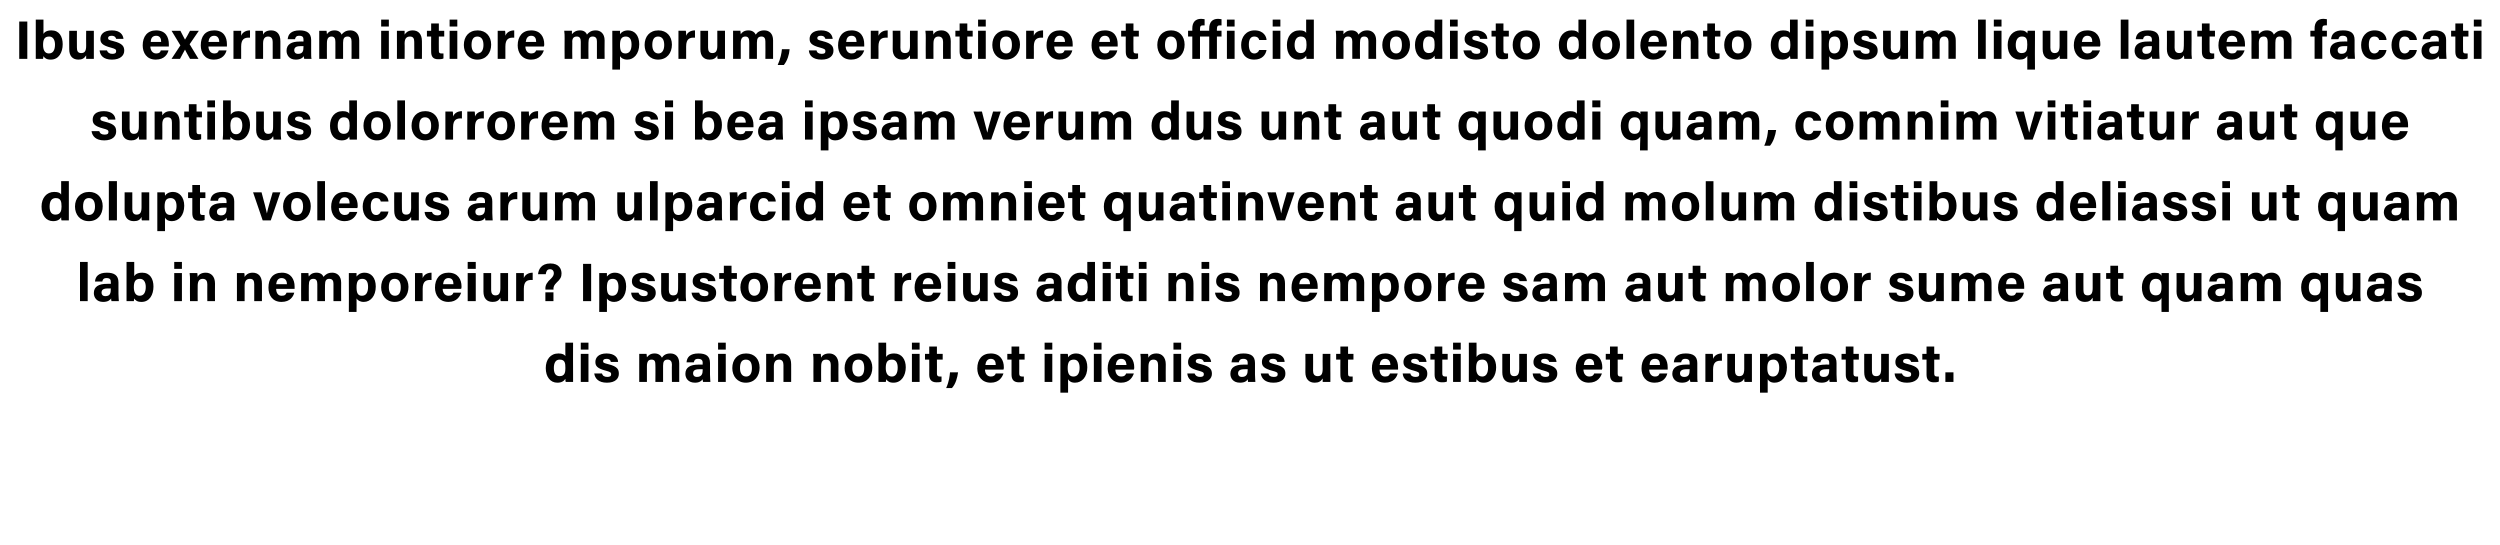
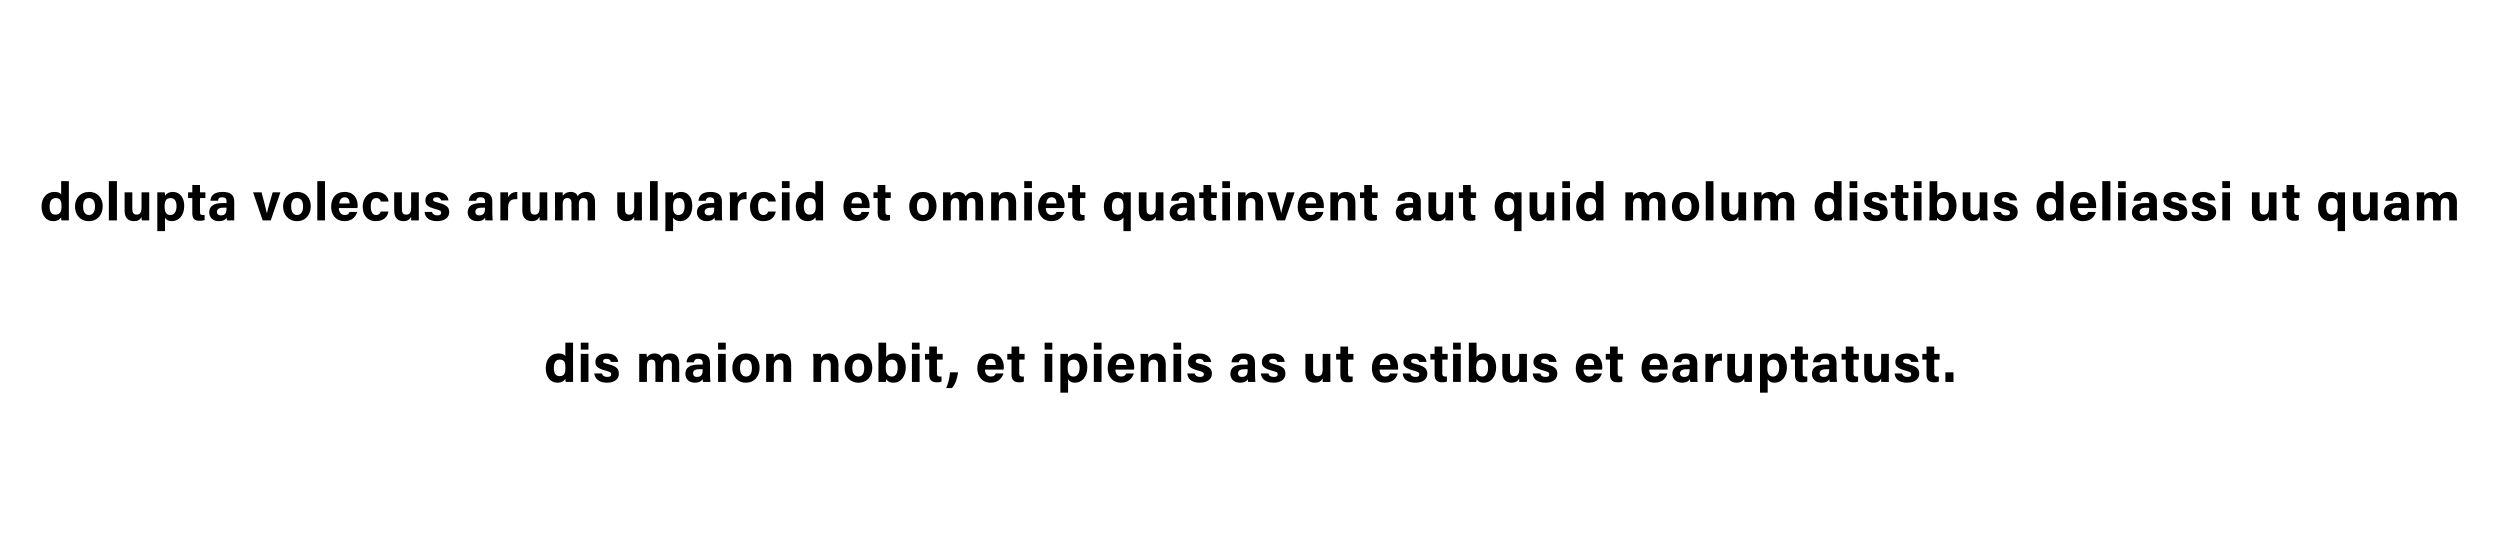
<svg xmlns="http://www.w3.org/2000/svg" version="1.1" width="650px" height="141.7px" viewBox="0 -5 650 141.7" style="top:-5px">
  <desc>Ibus exernam intiore mporum, seruntiore et officid modisto dolento dipsum lique lautem faccati suntibus dolorrorem si...</desc>
  <defs />
  <g id="Polygon5537">
    <path d="m149 84.1c0 0-.04 8.2 0 8.2c0 .7 0 1.3 0 2c0 0-1.9 0-1.9 0c-.1-.2-.1-.6-.1-.8c-.4.6-1 1-2.1 1c-1.8 0-3-1.5-3-3.8c0-2.2 1.2-3.8 3.3-3.8c1 0 1.6.3 1.8.7c-.04-.03 0-3.5 0-3.5l2 0zm-3.5 8.7c1.4 0 1.5-1.1 1.5-2.1c0-1.3-.1-2.2-1.5-2.2c-1 0-1.5.8-1.5 2.2c0 1.4.5 2.1 1.5 2.1zm5.5-5.8l2 0l0 7.3l-2 0l0-7.3zm0-1.1l0-1.8l2 0l0 1.8l-2 0zm5.5 6.2c.2.6.6.9 1.4.9c.7 0 1-.2 1-.7c0-.5-.3-.6-1.3-.9c-2.4-.6-2.8-1.3-2.8-2.3c0-1.1.8-2.2 2.9-2.2c2.2 0 3 1.2 3 2.2c0 0-1.9 0-1.9 0c0-.3-.2-.8-1.1-.8c-.7 0-.9.3-.9.6c0 .4.2.5 1.4.8c2.4.6 2.7 1.4 2.7 2.5c0 1.2-.9 2.3-3.1 2.3c-2.2 0-3.1-1.1-3.3-2.4c0 0 2 0 2 0zm9.7-3.2c0-.6 0-1.2 0-1.9c0 0 1.9 0 1.9 0c0 .2.1.6.1.9c.4-.5.9-1 2-1c1 0 1.6.5 1.9 1.1c.4-.6 1-1.1 2.2-1.1c1.3 0 2.3.8 2.3 2.6c.01.03 0 4.8 0 4.8l-1.9 0c0 0-.05-4.52 0-4.5c0-.7-.3-1.3-1.1-1.3c-.9 0-1.2.5-1.2 1.6c.01.04 0 4.2 0 4.2l-2 0c0 0 .04-4.45 0-4.4c0-.8-.1-1.4-1-1.4c-.8 0-1.2.5-1.2 1.7c0 .04 0 4.1 0 4.1l-2 0c0 0 .01-5.39 0-5.4zm18.4 3.5c0 .7.1 1.7.1 1.9c0 0-1.9 0-1.9 0c-.1-.2-.1-.5-.1-.7c-.3.4-.8.9-2 .9c-1.8 0-2.5-1.2-2.5-2.3c0-1.7 1.3-2.4 3.4-2.4c.02-.03 1.1 0 1.1 0c0 0-.04-.47 0-.5c0-.5-.2-1-1.2-1c-.8 0-1 .4-1.1.9c0 0-1.9 0-1.9 0c.1-1.3.9-2.3 3.1-2.3c2 0 3 .7 3 2.5c0 0 0 3 0 3zm-1.9-1.4c0 0-.85-.02-.9 0c-1.2 0-1.6.4-1.6 1.1c0 .5.3.9 1 .9c1.3 0 1.5-.9 1.5-1.8c-.04-.02 0-.2 0-.2zm4-4l2 0l0 7.3l-2 0l0-7.3zm0-1.1l0-1.8l2 0l0 1.8l-2 0zm10.8 4.7c0 2.2-1.3 3.9-3.6 3.9c-2.2 0-3.5-1.7-3.5-3.8c0-2.2 1.3-3.8 3.6-3.8c2.2 0 3.5 1.5 3.5 3.7zm-5.1.1c0 1.4.6 2.2 1.6 2.2c1 0 1.5-.8 1.5-2.2c0-1.5-.5-2.2-1.6-2.2c-.9 0-1.5.6-1.5 2.2zm6.8-1.8c0-.6 0-1.3 0-1.9c0 0 1.9 0 1.9 0c.1.2.1.7.1 1c.3-.5.8-1.1 2.1-1.1c1.5 0 2.4 1 2.4 2.8c.02-.02 0 4.6 0 4.6l-2 0c0 0 .01-4.39 0-4.4c0-.8-.3-1.4-1.1-1.4c-.9 0-1.4.5-1.4 1.8c.02-.04 0 4 0 4l-2 0c0 0 .01-5.43 0-5.4zm12.3 0c0-.6 0-1.3-.1-1.9c0 0 2 0 2 0c0 .2.1.7.1 1c.2-.5.8-1.1 2.1-1.1c1.4 0 2.4 1 2.4 2.8c-.04-.02 0 4.6 0 4.6l-2 0c0 0-.04-4.39 0-4.4c0-.8-.3-1.4-1.2-1.4c-.9 0-1.3.5-1.3 1.8c-.03-.04 0 4 0 4l-2 0c0 0-.04-5.43 0-5.4zm15.3 1.7c0 2.2-1.3 3.9-3.6 3.9c-2.3 0-3.6-1.7-3.6-3.8c0-2.2 1.4-3.8 3.7-3.8c2.1 0 3.5 1.5 3.5 3.7zm-5.2.1c0 1.4.6 2.2 1.6 2.2c1 0 1.5-.8 1.5-2.2c0-1.5-.5-2.2-1.5-2.2c-1 0-1.6.6-1.6 2.2zm6.8-6.6l2 0c0 0 .04 3.71 0 3.7c.3-.5.9-.9 2.1-.9c2 0 3 1.6 3 3.6c0 2.1-1.1 4-3.2 4c-1.1 0-1.5-.4-1.9-.9c0 .2 0 .5-.1.7c0 0-1.9 0-1.9 0c0-.8 0-1.6 0-2.4c.02.02 0-7.8 0-7.8zm3.5 4.4c-1.2 0-1.6.7-1.6 2.2c0 1.2.4 2.2 1.6 2.2c1 0 1.5-.9 1.5-2.3c0-1.2-.4-2.1-1.5-2.1zm5.2-1.5l2 0l0 7.3l-2 0l0-7.3zm0-1.1l0-1.8l2 0l0 1.8l-2 0zm3.4 1.1l1.1 0l0-1.9l2 0l0 1.9l1.5 0l0 1.5l-1.5 0c0 0 .03 3.63 0 3.6c0 .6.2.8.8.8c.1 0 .3 0 .4 0c0 0 0 1.3 0 1.3c-.3.2-.9.2-1.3.2c-1.4 0-1.9-.8-1.9-2c.03-.04 0-3.9 0-3.9l-1.1 0l0-1.5zm5.5 8.9c.8-1.8.9-3.1 1-4.1c0 0 2.1 0 2.1 0c-.2 1.4-.6 3-1.6 4.1c0 0-1.5 0-1.5 0zm10.1-4.8c0 .9.5 1.8 1.5 1.8c.8 0 1.1-.3 1.3-.8c0 0 2 0 2 0c-.3.9-1.1 2.4-3.3 2.4c-2.4 0-3.5-1.8-3.5-3.7c0-2.3 1.2-3.9 3.5-3.9c2.5 0 3.4 1.8 3.4 3.6c0 .2 0 .4-.1.6c0 0-4.8 0-4.8 0zm2.8-1.2c0-.9-.3-1.6-1.3-1.6c-.9 0-1.3.7-1.4 1.6c0 0 2.7 0 2.7 0zm3-2.9l1.1 0l0-1.9l2 0l0 1.9l1.4 0l0 1.5l-1.4 0c0 0 .02 3.63 0 3.6c0 .6.2.8.8.8c.1 0 .3 0 .4 0c0 0 0 1.3 0 1.3c-.4.2-.9.2-1.3.2c-1.4 0-1.9-.8-1.9-2c.02-.04 0-3.9 0-3.9l-1.1 0l0-1.5zm9.7 0l2 0l0 7.3l-2 0l0-7.3zm0-1.1l0-1.8l2 0l0 1.8l-2 0zm4.1 11.2c0 0 .01-8.31 0-8.3c0-.6 0-1.2 0-1.8c0 0 1.9 0 1.9 0c.1.2.1.7.1.9c.3-.5 1-1 2.1-1c1.7 0 2.9 1.3 2.9 3.6c0 2.5-1.4 4-3.2 4c-1 0-1.5-.4-1.8-.9c.02.05 0 3.5 0 3.5l-2 0zm3.5-8.6c-1.2 0-1.6.7-1.6 2.2c0 1.4.4 2.2 1.5 2.2c1.1 0 1.6-.9 1.6-2.3c0-1.4-.6-2.1-1.5-2.1zm5.2-1.5l2 0l0 7.3l-2 0l0-7.3zm0-1.1l0-1.8l2 0l0 1.8l-2 0zm5.6 5.2c0 .9.5 1.8 1.5 1.8c.8 0 1.1-.3 1.3-.8c0 0 2 0 2 0c-.3.9-1.1 2.4-3.3 2.4c-2.4 0-3.5-1.8-3.5-3.7c0-2.3 1.2-3.9 3.5-3.9c2.5 0 3.4 1.8 3.4 3.6c0 .2 0 .4-.1.6c0 0-4.8 0-4.8 0zm2.9-1.2c-.1-.9-.4-1.6-1.4-1.6c-.9 0-1.3.7-1.4 1.6c0 0 2.8 0 2.8 0zm3.7-1c0-.6 0-1.3-.1-1.9c0 0 2 0 2 0c0 .2.1.7.1 1c.2-.5.8-1.1 2.1-1.1c1.4 0 2.4 1 2.4 2.8c-.03-.02 0 4.6 0 4.6l-2 0c0 0-.03-4.39 0-4.4c0-.8-.3-1.4-1.2-1.4c-.8 0-1.3.5-1.3 1.8c-.03-.04 0 4 0 4l-2 0c0 0-.04-5.43 0-5.4zm8.5-1.9l2 0l0 7.3l-2 0l0-7.3zm0-1.1l0-1.8l2 0l0 1.8l-2 0zm5.5 6.2c.2.6.7.9 1.4.9c.7 0 1-.2 1-.7c0-.5-.3-.6-1.3-.9c-2.4-.6-2.8-1.3-2.8-2.3c0-1.1.8-2.2 2.9-2.2c2.2 0 3 1.2 3.1 2.2c0 0-1.9 0-1.9 0c-.1-.3-.3-.8-1.2-.8c-.7 0-.9.3-.9.6c0 .4.2.5 1.4.8c2.4.6 2.8 1.4 2.8 2.5c0 1.2-1 2.3-3.2 2.3c-2.2 0-3.1-1.1-3.2-2.4c0 0 1.9 0 1.9 0zm15.7.3c0 .7.1 1.7.1 1.9c0 0-1.9 0-1.9 0c0-.2-.1-.5-.1-.7c-.2.4-.7.9-2 .9c-1.8 0-2.5-1.2-2.5-2.3c0-1.7 1.3-2.4 3.4-2.4c.04-.03 1.1 0 1.1 0c0 0-.02-.47 0-.5c0-.5-.2-1-1.1-1c-.9 0-1.1.4-1.2.9c0 0-1.9 0-1.9 0c.1-1.3.9-2.3 3.1-2.3c2 0 3 .7 3 2.5c0 0 0 3 0 3zm-1.9-1.4c0 0-.84-.02-.8 0c-1.3 0-1.7.4-1.7 1.1c0 .5.3.9 1 .9c1.3 0 1.5-.9 1.5-1.8c-.02-.02 0-.2 0-.2zm5.4 1.1c.1.6.6.9 1.4.9c.7 0 1-.2 1-.7c0-.5-.3-.6-1.4-.9c-2.3-.6-2.7-1.3-2.7-2.3c0-1.1.7-2.2 2.9-2.2c2.2 0 3 1.2 3 2.2c0 0-1.9 0-1.9 0c-.1-.3-.2-.8-1.2-.8c-.6 0-.9.3-.9.6c0 .4.3.5 1.4.8c2.5.6 2.8 1.4 2.8 2.5c0 1.2-.9 2.3-3.1 2.3c-2.2 0-3.1-1.1-3.3-2.4c0 0 2 0 2 0zm16.1.1c0 .7 0 1.4 0 2.1c0 0-2 0-2 0c0-.2 0-.6 0-.9c-.5.8-1.1 1.1-2.1 1.1c-1.4 0-2.4-.9-2.4-2.7c.04-.03 0-4.8 0-4.8l2 0c0 0 .04 4.36 0 4.4c0 .8.3 1.4 1.2 1.4c.9 0 1.3-.5 1.3-1.9c-.05 0 0-3.9 0-3.9l2 0c0 0-.05 5.19 0 5.2zm1.5-5.2l1.1 0l0-1.9l2 0l0 1.9l1.4 0l0 1.5l-1.4 0c0 0-.03 3.63 0 3.6c0 .6.1.8.7.8c.2 0 .3 0 .5 0c0 0 0 1.3 0 1.3c-.4.2-.9.2-1.4.2c-1.4 0-1.8-.8-1.8-2c-.03-.04 0-3.9 0-3.9l-1.1 0l0-1.5zm11.3 4.1c0 .9.4 1.8 1.4 1.8c.9 0 1.1-.3 1.3-.8c0 0 2 0 2 0c-.2.9-1 2.4-3.3 2.4c-2.4 0-3.4-1.8-3.4-3.7c0-2.3 1.1-3.9 3.5-3.9c2.4 0 3.3 1.8 3.3 3.6c0 .2 0 .4 0 .6c0 0-4.8 0-4.8 0zm2.8-1.2c0-.9-.4-1.6-1.4-1.6c-.9 0-1.3.7-1.4 1.6c0 0 2.8 0 2.8 0zm5.2 2.2c.1.6.6.9 1.3.9c.8 0 1-.2 1-.7c0-.5-.3-.6-1.3-.9c-2.4-.6-2.8-1.3-2.8-2.3c0-1.1.8-2.2 3-2.2c2.2 0 2.9 1.2 3 2.2c0 0-1.9 0-1.9 0c-.1-.3-.3-.8-1.2-.8c-.7 0-.9.3-.9.6c0 .4.2.5 1.4.8c2.4.6 2.8 1.4 2.8 2.5c0 1.2-.9 2.3-3.1 2.3c-2.3 0-3.2-1.1-3.3-2.4c0 0 2 0 2 0zm5.2-5.1l1.1 0l0-1.9l2 0l0 1.9l1.4 0l0 1.5l-1.4 0c0 0 .01 3.63 0 3.6c0 .6.2.8.8.8c.1 0 .3 0 .4 0c0 0 0 1.3 0 1.3c-.4.2-.9.2-1.3.2c-1.4 0-1.9-.8-1.9-2c.01-.04 0-3.9 0-3.9l-1.1 0l0-1.5zm5.9 0l2 0l0 7.3l-2 0l0-7.3zm0-1.1l0-1.8l2 0l0 1.8l-2 0zm4.1-1.8l2 0c0 0 .03 3.71 0 3.7c.3-.5.9-.9 2.1-.9c2 0 3 1.6 3 3.6c0 2.1-1.1 4-3.2 4c-1.1 0-1.5-.4-1.9-.9c0 .2 0 .5-.1.7c0 0-1.9 0-1.9 0c0-.8 0-1.6 0-2.4c.02.02 0-7.8 0-7.8zm3.5 4.4c-1.2 0-1.6.7-1.6 2.2c0 1.2.4 2.2 1.6 2.2c1 0 1.5-.9 1.5-2.3c0-1.2-.4-2.1-1.5-2.1zm11.6 3.7c0 .7 0 1.4 0 2.1c0 0-2 0-2 0c0-.2 0-.6 0-.9c-.4.8-1.1 1.1-2 1.1c-1.5 0-2.4-.9-2.4-2.7c-.02-.03 0-4.8 0-4.8l2 0c0 0-.02 4.36 0 4.4c0 .8.2 1.4 1.1 1.4c.9 0 1.3-.5 1.3-1.9c-.01 0 0-3.9 0-3.9l2 0c0 0-.01 5.19 0 5.2zm3.5-.1c.1.6.6.9 1.3.9c.8 0 1-.2 1-.7c0-.5-.3-.6-1.3-.9c-2.4-.6-2.8-1.3-2.8-2.3c0-1.1.8-2.2 3-2.2c2.2 0 2.9 1.2 3 2.2c0 0-1.9 0-1.9 0c-.1-.3-.3-.8-1.2-.8c-.7 0-.9.3-.9.6c0 .4.2.5 1.4.8c2.4.6 2.8 1.4 2.8 2.5c0 1.2-.9 2.3-3.1 2.3c-2.3 0-3.2-1.1-3.3-2.4c0 0 2 0 2 0zm11.2-1c0 .9.5 1.8 1.5 1.8c.8 0 1.1-.3 1.3-.8c0 0 2 0 2 0c-.3.9-1.1 2.4-3.4 2.4c-2.3 0-3.4-1.8-3.4-3.7c0-2.3 1.2-3.9 3.5-3.9c2.5 0 3.4 1.8 3.4 3.6c0 .2 0 .4-.1.6c0 0-4.8 0-4.8 0zm2.8-1.2c0-.9-.3-1.6-1.3-1.6c-.9 0-1.3.7-1.4 1.6c0 0 2.7 0 2.7 0zm3-2.9l1.1 0l0-1.9l2 0l0 1.9l1.4 0l0 1.5l-1.4 0c0 0 .01 3.63 0 3.6c0 .6.2.8.8.8c.1 0 .3 0 .4 0c0 0 0 1.3 0 1.3c-.4.2-.9.2-1.3.2c-1.4 0-1.9-.8-1.9-2c.01-.04 0-3.9 0-3.9l-1.1 0l0-1.5zm11.3 4.1c0 .9.5 1.8 1.5 1.8c.8 0 1-.3 1.2-.8c0 0 2 0 2 0c-.2.9-1 2.4-3.3 2.4c-2.4 0-3.4-1.8-3.4-3.7c0-2.3 1.2-3.9 3.5-3.9c2.5 0 3.3 1.8 3.3 3.6c0 .2 0 .4 0 .6c0 0-4.8 0-4.8 0zm2.8-1.2c0-.9-.3-1.6-1.3-1.6c-1 0-1.4.7-1.4 1.6c0 0 2.7 0 2.7 0zm9.7 2.5c0 .7 0 1.7.1 1.9c0 0-1.9 0-1.9 0c-.1-.2-.1-.5-.1-.7c-.3.4-.8.9-2.1.9c-1.7 0-2.5-1.2-2.5-2.3c0-1.7 1.4-2.4 3.5-2.4c-.01-.03 1 0 1 0c0 0 .03-.47 0-.5c0-.5-.2-1-1.1-1c-.8 0-1 .4-1.1.9c0 0-1.9 0-1.9 0c.1-1.3.9-2.3 3.1-2.3c1.9 0 3 .7 3 2.5c0 0 0 3 0 3zm-2-1.4c0 0-.78-.02-.8 0c-1.2 0-1.7.4-1.7 1.1c0 .5.4.9 1.1.9c1.3 0 1.4-.9 1.4-1.8c.03-.02 0-.2 0-.2zm4.1-2c0-.7 0-1.3 0-2c0 0 1.9 0 1.9 0c.1.2.1.9.1 1.3c.3-.8 1.1-1.4 2.3-1.4c0 0 0 1.9 0 1.9c-1.4-.1-2.3.3-2.3 2.3c-.01.03 0 3.2 0 3.2l-2 0c0 0-.02-5.29 0-5.3zm12.1 3.2c0 .7 0 1.4 0 2.1c0 0-1.9 0-1.9 0c-.1-.2-.1-.6-.1-.9c-.4.8-1.1 1.1-2 1.1c-1.5 0-2.4-.9-2.4-2.7c0-.03 0-4.8 0-4.8l2 0c0 0 0 4.36 0 4.4c0 .8.3 1.4 1.1 1.4c.9 0 1.3-.5 1.3-1.9c.01 0 0-3.9 0-3.9l2 0c0 0 .01 5.19 0 5.2zm2.1 4.9c0 0 0-8.31 0-8.3c0-.6 0-1.2 0-1.8c0 0 1.9 0 1.9 0c.1.2.1.7.1.9c.3-.5 1-1 2.1-1c1.6 0 2.9 1.3 2.9 3.6c0 2.5-1.4 4-3.2 4c-1 0-1.5-.4-1.8-.9c0 .05 0 3.5 0 3.5l-2 0zm3.5-8.6c-1.2 0-1.6.7-1.6 2.2c0 1.4.4 2.2 1.5 2.2c1 0 1.6-.9 1.6-2.3c0-1.4-.6-2.1-1.5-2.1zm4.5-1.5l1.1 0l0-1.9l2 0l0 1.9l1.4 0l0 1.5l-1.4 0c0 0-.03 3.63 0 3.6c0 .6.1.8.7.8c.2 0 .3 0 .5 0c0 0 0 1.3 0 1.3c-.4.2-.9.2-1.4.2c-1.4 0-1.8-.8-1.8-2c-.03-.04 0-3.9 0-3.9l-1.1 0l0-1.5zm11.9 5.4c0 .7.1 1.7.1 1.9c0 0-1.9 0-1.9 0c0-.2-.1-.5-.1-.7c-.2.4-.7.9-2 .9c-1.8 0-2.5-1.2-2.5-2.3c0-1.7 1.3-2.4 3.5-2.4c-.05-.03 1 0 1 0c0 0-.01-.47 0-.5c0-.5-.2-1-1.1-1c-.9 0-1.1.4-1.2.9c0 0-1.9 0-1.9 0c.1-1.3.9-2.3 3.2-2.3c1.9 0 2.9.7 2.9 2.5c0 0 0 3 0 3zm-1.9-1.4c0 0-.82-.02-.8 0c-1.2 0-1.7.4-1.7 1.1c0 .5.3.9 1.1.9c1.2 0 1.4-.9 1.4-1.8c-.01-.02 0-.2 0-.2zm3.2-4l1.1 0l0-1.9l2 0l0 1.9l1.4 0l0 1.5l-1.4 0c0 0 .02 3.63 0 3.6c0 .6.2.8.8.8c.1 0 .3 0 .4 0c0 0 0 1.3 0 1.3c-.4.2-.9.2-1.3.2c-1.4 0-1.9-.8-1.9-2c.01-.04 0-3.9 0-3.9l-1.1 0l0-1.5zm12.3 5.2c0 .7 0 1.4 0 2.1c0 0-2 0-2 0c0-.2 0-.6 0-.9c-.4.8-1.1 1.1-2 1.1c-1.5 0-2.4-.9-2.4-2.7c-.03-.03 0-4.8 0-4.8l2 0c0 0-.02 4.36 0 4.4c0 .8.2 1.4 1.1 1.4c.9 0 1.3-.5 1.3-1.9c-.02 0 0-3.9 0-3.9l2 0c0 0-.01 5.19 0 5.2zm3.4-.1c.2.6.7.9 1.4.9c.8 0 1-.2 1-.7c0-.5-.3-.6-1.3-.9c-2.4-.6-2.8-1.3-2.8-2.3c0-1.1.8-2.2 3-2.2c2.2 0 2.9 1.2 3 2.2c0 0-1.9 0-1.9 0c-.1-.3-.3-.8-1.2-.8c-.7 0-.9.3-.9.6c0 .4.2.5 1.4.8c2.4.6 2.8 1.4 2.8 2.5c0 1.2-1 2.3-3.2 2.3c-2.2 0-3.1-1.1-3.2-2.4c0 0 1.9 0 1.9 0zm5.3-5.1l1.1 0l0-1.9l2 0l0 1.9l1.4 0l0 1.5l-1.4 0c0 0 0 3.63 0 3.6c0 .6.2.8.8.8c.1 0 .3 0 .4 0c0 0 0 1.3 0 1.3c-.4.2-.9.2-1.3.2c-1.4 0-1.9-.8-1.9-2c0-.04 0-3.9 0-3.9l-1.1 0l0-1.5zm6 7.3l0-2.5l2.1 0l0 2.5l-2.1 0z" stroke="none" fill="#000" />
  </g>
  <g id="Polygon5536">
-     <path d="m20.8 73.3l0-10.2l2 0l0 10.2l-2 0zm10-1.9c0 .7.1 1.7.1 1.9c0 0-1.9 0-1.9 0c-.1-.2-.1-.5-.1-.7c-.3.4-.8.9-2.1.9c-1.7 0-2.4-1.2-2.4-2.3c0-1.7 1.3-2.4 3.4-2.4c.01-.03 1 0 1 0c0 0 .05-.47 0-.5c0-.5-.1-1-1.1-1c-.8 0-1 .4-1.1.9c0 0-1.9 0-1.9 0c.1-1.3.9-2.3 3.1-2.3c1.9 0 3 .7 3 2.5c0 0 0 3 0 3zm-2-1.4c0 0-.76-.02-.8 0c-1.2 0-1.6.4-1.6 1.1c0 .5.3.9 1 .9c1.3 0 1.4-.9 1.4-1.8c.05-.02 0-.2 0-.2zm4.1-6.9l2 0c0 0 .01 3.71 0 3.7c.3-.5.9-.9 2.1-.9c2 0 2.9 1.6 2.9 3.6c0 2.1-1 4-3.1 4c-1.1 0-1.6-.4-1.9-.9c0 .2-.1.5-.1.7c0 0-1.9 0-1.9 0c0-.8 0-1.6 0-2.4c-.01.02 0-7.8 0-7.8zm3.5 4.4c-1.2 0-1.6.7-1.6 2.2c0 1.2.4 2.2 1.5 2.2c1.1 0 1.6-.9 1.6-2.3c0-1.2-.5-2.1-1.5-2.1zm8.9-1.5l2 0l0 7.3l-2 0l0-7.3zm0-1.1l0-1.8l2 0l0 1.8l-2 0zm4.1 3c0-.6 0-1.3-.1-1.9c0 0 2 0 2 0c0 .2.1.7.1 1c.2-.5.8-1.1 2.1-1.1c1.4 0 2.4 1 2.4 2.8c-.03-.02 0 4.6 0 4.6l-2 0c0 0-.03-4.39 0-4.4c0-.8-.3-1.4-1.2-1.4c-.8 0-1.3.5-1.3 1.8c-.03-.04 0 4 0 4l-2 0c0 0-.04-5.43 0-5.4zm12.2 0c0-.6 0-1.3 0-1.9c0 0 1.9 0 1.9 0c.1.2.1.7.1 1c.3-.5.9-1.1 2.1-1.1c1.5 0 2.4 1 2.4 2.8c.02-.02 0 4.6 0 4.6l-2 0c0 0 .02-4.39 0-4.4c0-.8-.2-1.4-1.1-1.4c-.9 0-1.4.5-1.4 1.8c.02-.04 0 4 0 4l-2 0c0 0 .01-5.43 0-5.4zm10.2 2.2c0 .9.4 1.8 1.4 1.8c.9 0 1.1-.3 1.3-.8c0 0 2 0 2 0c-.2.9-1 2.4-3.3 2.4c-2.4 0-3.4-1.8-3.4-3.7c0-2.3 1.1-3.9 3.5-3.9c2.4 0 3.3 1.8 3.3 3.6c0 .2 0 .4 0 .6c0 0-4.8 0-4.8 0zm2.8-1.2c0-.9-.4-1.6-1.4-1.6c-.9 0-1.3.7-1.4 1.6c0 0 2.8 0 2.8 0zm3.7-1c0-.6 0-1.2 0-1.9c0 0 1.9 0 1.9 0c0 .2 0 .6.1.9c.3-.5.9-1 2-1c1 0 1.6.5 1.8 1.1c.5-.6 1.1-1.1 2.3-1.1c1.2 0 2.3.8 2.3 2.6c-.03.03 0 4.8 0 4.8l-2 0c0 0 .01-4.52 0-4.5c0-.7-.2-1.3-1.1-1.3c-.8 0-1.1.5-1.1 1.6c-.03.04 0 4.2 0 4.2l-2 0c0 0 0-4.45 0-4.4c0-.8-.2-1.4-1-1.4c-.9 0-1.2.5-1.2 1.7c-.04.04 0 4.1 0 4.1l-2 0c0 0-.03-5.39 0-5.4zm12.4 8.2c0 0 .04-8.31 0-8.3c0-.6 0-1.2 0-1.8c0 0 2 0 2 0c0 .2 0 .7 0 .9c.4-.5 1-1 2.1-1c1.7 0 2.9 1.3 2.9 3.6c0 2.5-1.4 4-3.1 4c-1 0-1.6-.4-1.9-.9c.04.05 0 3.5 0 3.5l-2 0zm3.5-8.6c-1.1 0-1.5.7-1.5 2.2c0 1.4.3 2.2 1.4 2.2c1.1 0 1.6-.9 1.6-2.3c0-1.4-.5-2.1-1.5-2.1zm12 2.1c0 2.2-1.3 3.9-3.6 3.9c-2.2 0-3.5-1.7-3.5-3.8c0-2.2 1.3-3.8 3.6-3.8c2.1 0 3.5 1.5 3.5 3.7zm-5.1.1c0 1.4.6 2.2 1.6 2.2c1 0 1.5-.8 1.5-2.2c0-1.5-.6-2.2-1.6-2.2c-.9 0-1.5.6-1.5 2.2zm6.8-1.7c0-.7 0-1.3 0-2c0 0 1.9 0 1.9 0c.1.2.1.9.1 1.3c.3-.8 1.1-1.4 2.3-1.4c0 0 0 1.9 0 1.9c-1.4-.1-2.3.3-2.3 2.3c-.01.03 0 3.2 0 3.2l-2 0c0 0-.02-5.29 0-5.3zm7.2 2.1c0 .9.5 1.8 1.5 1.8c.8 0 1.1-.3 1.3-.8c0 0 2 0 2 0c-.3.9-1.1 2.4-3.3 2.4c-2.4 0-3.5-1.8-3.5-3.7c0-2.3 1.2-3.9 3.5-3.9c2.5 0 3.4 1.8 3.4 3.6c0 .2 0 .4-.1.6c0 0-4.8 0-4.8 0zm2.8-1.2c0-.9-.3-1.6-1.3-1.6c-.9 0-1.3.7-1.4 1.6c0 0 2.7 0 2.7 0zm3.7-2.9l2.1 0l0 7.3l-2.1 0l0-7.3zm0-1.1l0-1.8l2.1 0l0 1.8l-2.1 0zm10.5 6.3c0 .7 0 1.4 0 2.1c0 0-1.9 0-1.9 0c-.1-.2-.1-.6-.1-.9c-.4.8-1.1 1.1-2 1.1c-1.5 0-2.4-.9-2.4-2.7c0-.03 0-4.8 0-4.8l2 0c0 0 0 4.36 0 4.4c0 .8.3 1.4 1.1 1.4c.9 0 1.3-.5 1.3-1.9c.01 0 0-3.9 0-3.9l2 0c0 0 .01 5.19 0 5.2zm2.1-3.2c0-.7 0-1.3 0-2c0 0 2 0 2 0c0 .2 0 .9 0 1.3c.3-.8 1.1-1.4 2.3-1.4c0 0 0 1.9 0 1.9c-1.4-.1-2.3.3-2.3 2.3c.01.03 0 3.2 0 3.2l-2 0c0 0 0-5.29 0-5.3zm7.6 2.3c0 0 .04-.31 0-.3c0-.9.4-1.6 1.5-2.6c.5-.5.7-.9.7-1.4c0-.5-.3-1-1-1c-.8 0-1 .6-1.1 1.3c0 0-2 0-2 0c.1-1.2.8-2.8 3.2-2.8c2.3 0 2.9 1.5 2.9 2.6c0 .9-.3 1.5-1.3 2.4c-.6.6-.8 1-.8 1.6c.04 0 0 .2 0 .2l-2.1 0zm0 3l0-2.3l2.1 0l0 2.3l-2.1 0zm11.9-9.7l0 9.7l-2.1 0l0-9.7l2.1 0zm2.1 12.5c0 0 .04-8.31 0-8.3c0-.6 0-1.2 0-1.8c0 0 2 0 2 0c0 .2 0 .7 0 .9c.4-.5 1-1 2.1-1c1.7 0 2.9 1.3 2.9 3.6c0 2.5-1.4 4-3.1 4c-1 0-1.6-.4-1.9-.9c.04.05 0 3.5 0 3.5l-2 0zm3.5-8.6c-1.1 0-1.5.7-1.5 2.2c0 1.4.3 2.2 1.4 2.2c1.1 0 1.6-.9 1.6-2.3c0-1.4-.5-2.1-1.5-2.1zm6.7 3.6c.2.6.7.9 1.4.9c.7 0 1-.2 1-.7c0-.5-.3-.6-1.3-.9c-2.4-.6-2.8-1.3-2.8-2.3c0-1.1.8-2.2 3-2.2c2.1 0 2.9 1.2 3 2.2c0 0-1.9 0-1.9 0c-.1-.3-.3-.8-1.2-.8c-.7 0-.9.3-.9.6c0 .4.2.5 1.4.8c2.4.6 2.8 1.4 2.8 2.5c0 1.2-1 2.3-3.2 2.3c-2.2 0-3.1-1.1-3.2-2.4c0 0 1.9 0 1.9 0zm12.3.1c0 .7 0 1.4.1 2.1c0 0-2 0-2 0c0-.2 0-.6-.1-.9c-.4.8-1 1.1-2 1.1c-1.4 0-2.4-.9-2.4-2.7c.03-.03 0-4.8 0-4.8l2 0c0 0 .03 4.36 0 4.4c0 .8.3 1.4 1.1 1.4c1 0 1.3-.5 1.3-1.9c.04 0 0-3.9 0-3.9l2 0c0 0 .04 5.19 0 5.2zm3.5-.1c.1.6.6.9 1.4.9c.7 0 1-.2 1-.7c0-.5-.3-.6-1.4-.9c-2.3-.6-2.7-1.3-2.7-2.3c0-1.1.7-2.2 2.9-2.2c2.2 0 3 1.2 3 2.2c0 0-1.9 0-1.9 0c0-.3-.2-.8-1.2-.8c-.6 0-.9.3-.9.6c0 .4.3.5 1.4.8c2.5.6 2.8 1.4 2.8 2.5c0 1.2-.9 2.3-3.1 2.3c-2.2 0-3.1-1.1-3.3-2.4c0 0 2 0 2 0zm5.2-5.1l1.2 0l0-1.9l2 0l0 1.9l1.4 0l0 1.5l-1.4 0c0 0-.05 3.63 0 3.6c0 .6.1.8.7.8c.1 0 .3 0 .5 0c0 0 0 1.3 0 1.3c-.4.2-1 .2-1.4.2c-1.4 0-1.8-.8-1.8-2c-.05-.04 0-3.9 0-3.9l-1.2 0l0-1.5zm12.7 3.6c0 2.2-1.3 3.9-3.6 3.9c-2.3 0-3.6-1.7-3.6-3.8c0-2.2 1.4-3.8 3.7-3.8c2.1 0 3.5 1.5 3.5 3.7zm-5.1.1c0 1.4.6 2.2 1.5 2.2c1 0 1.6-.8 1.6-2.2c0-1.5-.6-2.2-1.6-2.2c-.9 0-1.5.6-1.5 2.2zm6.8-1.7c0-.7 0-1.3-.1-2c0 0 2 0 2 0c0 .2.1.9.1 1.3c.3-.8 1.1-1.4 2.3-1.4c0 0 0 1.9 0 1.9c-1.5-.1-2.3.3-2.3 2.3c-.03.03 0 3.2 0 3.2l-2 0c0 0-.05-5.29 0-5.3zm7.2 2.1c0 .9.5 1.8 1.5 1.8c.8 0 1.1-.3 1.3-.8c0 0 2 0 2 0c-.3.9-1.1 2.4-3.4 2.4c-2.4 0-3.4-1.8-3.4-3.7c0-2.3 1.2-3.9 3.5-3.9c2.5 0 3.3 1.8 3.3 3.6c0 .2 0 .4 0 .6c0 0-4.8 0-4.8 0zm2.8-1.2c0-.9-.3-1.6-1.3-1.6c-1 0-1.4.7-1.4 1.6c0 0 2.7 0 2.7 0zm3.7-1c0-.6 0-1.3 0-1.9c0 0 2 0 2 0c0 .2 0 .7 0 1c.3-.5.9-1.1 2.1-1.1c1.5 0 2.4 1 2.4 2.8c.04-.02 0 4.6 0 4.6l-2 0c0 0 .04-4.39 0-4.4c0-.8-.2-1.4-1.1-1.4c-.9 0-1.4.5-1.4 1.8c.05-.04 0 4 0 4l-2 0c0 0 .03-5.43 0-5.4zm7.8-1.9l1.1 0l0-1.9l2 0l0 1.9l1.4 0l0 1.5l-1.4 0c0 0-.02 3.63 0 3.6c0 .6.1.8.7.8c.2 0 .4 0 .5 0c0 0 0 1.3 0 1.3c-.4.2-.9.2-1.3.2c-1.5 0-1.9-.8-1.9-2c-.02-.04 0-3.9 0-3.9l-1.1 0l0-1.5zm9.7 2c0-.7 0-1.3 0-2c0 0 1.9 0 1.9 0c.1.2.1.9.1 1.3c.3-.8 1.1-1.4 2.3-1.4c0 0 0 1.9 0 1.9c-1.4-.1-2.3.3-2.3 2.3c0 .03 0 3.2 0 3.2l-2 0c0 0-.01-5.29 0-5.3zm7.3 2.1c0 .9.4 1.8 1.4 1.8c.9 0 1.1-.3 1.3-.8c0 0 2 0 2 0c-.3.9-1.1 2.4-3.3 2.4c-2.4 0-3.5-1.8-3.5-3.7c0-2.3 1.2-3.9 3.5-3.9c2.5 0 3.4 1.8 3.4 3.6c0 .2 0 .4-.1.6c0 0-4.7 0-4.7 0zm2.8-1.2c-.1-.9-.4-1.6-1.4-1.6c-.9 0-1.3.7-1.4 1.6c0 0 2.8 0 2.8 0zm3.7-2.9l2 0l0 7.3l-2 0l0-7.3zm0-1.1l0-1.8l2 0l0 1.8l-2 0zm10.4 6.3c0 .7 0 1.4 0 2.1c0 0-1.9 0-1.9 0c-.1-.2-.1-.6-.1-.9c-.4.8-1 1.1-2 1.1c-1.5 0-2.4-.9-2.4-2.7c.01-.03 0-4.8 0-4.8l2 0c0 0 .01 4.36 0 4.4c0 .8.3 1.4 1.1 1.4c.9 0 1.3-.5 1.3-1.9c.02 0 0-3.9 0-3.9l2 0c0 0 .02 5.19 0 5.2zm3.5-.1c.1.6.6.9 1.4.9c.7 0 1-.2 1-.7c0-.5-.3-.6-1.4-.9c-2.4-.6-2.7-1.3-2.7-2.3c0-1.1.7-2.2 2.9-2.2c2.2 0 3 1.2 3 2.2c0 0-1.9 0-1.9 0c-.1-.3-.2-.8-1.2-.8c-.6 0-.9.3-.9.6c0 .4.3.5 1.4.8c2.5.6 2.8 1.4 2.8 2.5c0 1.2-.9 2.3-3.1 2.3c-2.2 0-3.1-1.1-3.3-2.4c0 0 2 0 2 0zm15.7.3c0 .7 0 1.7.1 1.9c0 0-1.9 0-1.9 0c-.1-.2-.1-.5-.1-.7c-.3.4-.8.9-2.1.9c-1.7 0-2.5-1.2-2.5-2.3c0-1.7 1.4-2.4 3.5-2.4c-.01-.03 1 0 1 0c0 0 .03-.47 0-.5c0-.5-.2-1-1.1-1c-.8 0-1 .4-1.1.9c0 0-1.9 0-1.9 0c.1-1.3.9-2.3 3.1-2.3c1.9 0 3 .7 3 2.5c0 0 0 3 0 3zm-2-1.4c0 0-.78-.02-.8 0c-1.2 0-1.7.4-1.7 1.1c0 .5.4.9 1.1.9c1.3 0 1.4-.9 1.4-1.8c.03-.02 0-.2 0-.2zm10.7-6.9c0 0-.02 8.2 0 8.2c0 .7 0 1.3 0 2c0 0-1.9 0-1.9 0c-.1-.2-.1-.6-.1-.8c-.4.6-1 1-2.1 1c-1.8 0-3-1.5-3-3.8c0-2.2 1.3-3.8 3.3-3.8c1.1 0 1.6.3 1.8.7c-.02-.03 0-3.5 0-3.5l2 0zm-3.5 8.7c1.4 0 1.6-1.1 1.6-2.1c0-1.3-.2-2.2-1.5-2.2c-1.1 0-1.6.8-1.6 2.2c0 1.4.5 2.1 1.5 2.1zm5.5-5.8l2.1 0l0 7.3l-2.1 0l0-7.3zm0-1.1l0-1.8l2.1 0l0 1.8l-2.1 0zm3.4 1.1l1.1 0l0-1.9l2 0l0 1.9l1.5 0l0 1.5l-1.5 0c0 0 .05 3.63 0 3.6c0 .6.2.8.8.8c.1 0 .3 0 .5 0c0 0 0 1.3 0 1.3c-.4.2-1 .2-1.4.2c-1.4 0-1.9-.8-1.9-2c.05-.04 0-3.9 0-3.9l-1.1 0l0-1.5zm6 0l2 0l0 7.3l-2 0l0-7.3zm0-1.1l0-1.8l2 0l0 1.8l-2 0zm7.7 3c0-.6 0-1.3 0-1.9c0 0 2 0 2 0c0 .2 0 .7 0 1c.3-.5.9-1.1 2.1-1.1c1.5 0 2.4 1 2.4 2.8c.04-.02 0 4.6 0 4.6l-2 0c0 0 .04-4.39 0-4.4c0-.8-.2-1.4-1.1-1.4c-.9 0-1.4.5-1.4 1.8c.05-.04 0 4 0 4l-2 0c0 0 .03-5.43 0-5.4zm8.6-1.9l2 0l0 7.3l-2 0l0-7.3zm0-1.1l0-1.8l2 0l0 1.8l-2 0zm5.5 6.2c.2.6.6.9 1.4.9c.7 0 1-.2 1-.7c0-.5-.3-.6-1.4-.9c-2.3-.6-2.7-1.3-2.7-2.3c0-1.1.7-2.2 2.9-2.2c2.2 0 3 1.2 3 2.2c0 0-1.9 0-1.9 0c0-.3-.2-.8-1.2-.8c-.6 0-.8.3-.8.6c0 .4.2.5 1.4.8c2.4.6 2.7 1.4 2.7 2.5c0 1.2-.9 2.3-3.1 2.3c-2.2 0-3.1-1.1-3.3-2.4c0 0 2 0 2 0zm9.7-3.2c0-.6 0-1.3 0-1.9c0 0 1.9 0 1.9 0c.1.2.1.7.1 1c.3-.5.8-1.1 2.1-1.1c1.5 0 2.4 1 2.4 2.8c.01-.02 0 4.6 0 4.6l-2 0c0 0 .01-4.39 0-4.4c0-.8-.3-1.4-1.2-1.4c-.8 0-1.3.5-1.3 1.8c.02-.04 0 4 0 4l-2 0c0 0 0-5.43 0-5.4zm10.2 2.2c0 .9.4 1.8 1.4 1.8c.9 0 1.1-.3 1.3-.8c0 0 2 0 2 0c-.3.9-1.1 2.4-3.3 2.4c-2.4 0-3.4-1.8-3.4-3.7c0-2.3 1.1-3.9 3.5-3.9c2.4 0 3.3 1.8 3.3 3.6c0 .2 0 .4 0 .6c0 0-4.8 0-4.8 0zm2.8-1.2c0-.9-.4-1.6-1.4-1.6c-.9 0-1.3.7-1.4 1.6c0 0 2.8 0 2.8 0zm3.7-1c0-.6 0-1.2 0-1.9c0 0 1.9 0 1.9 0c0 .2 0 .6.1.9c.3-.5.9-1 2-1c1 0 1.6.5 1.8 1.1c.5-.6 1.1-1.1 2.3-1.1c1.2 0 2.3.8 2.3 2.6c-.04.03 0 4.8 0 4.8l-2 0c0 0 .01-4.52 0-4.5c0-.7-.2-1.3-1.1-1.3c-.8 0-1.1.5-1.1 1.6c-.04.04 0 4.2 0 4.2l-2 0c0 0-.01-4.45 0-4.4c0-.8-.2-1.4-1-1.4c-.9 0-1.2.5-1.2 1.7c-.05.04 0 4.1 0 4.1l-2 0c0 0-.04-5.39 0-5.4zm12.4 8.2c0 0 .04-8.31 0-8.3c0-.6 0-1.2 0-1.8c0 0 2 0 2 0c0 .2 0 .7 0 .9c.3-.5 1-1 2.1-1c1.7 0 2.9 1.3 2.9 3.6c0 2.5-1.4 4-3.1 4c-1 0-1.6-.4-1.9-.9c.04.05 0 3.5 0 3.5l-2 0zm3.5-8.6c-1.1 0-1.5.7-1.5 2.2c0 1.4.3 2.2 1.4 2.2c1.1 0 1.6-.9 1.6-2.3c0-1.4-.5-2.1-1.5-2.1zm12 2.1c0 2.2-1.3 3.9-3.6 3.9c-2.2 0-3.5-1.7-3.5-3.8c0-2.2 1.3-3.8 3.6-3.8c2.1 0 3.5 1.5 3.5 3.7zm-5.1.1c0 1.4.6 2.2 1.6 2.2c.9 0 1.5-.8 1.5-2.2c0-1.5-.6-2.2-1.6-2.2c-.9 0-1.5.6-1.5 2.2zm6.8-1.7c0-.7 0-1.3 0-2c0 0 1.9 0 1.9 0c.1.2.1.9.1 1.3c.3-.8 1.1-1.4 2.3-1.4c0 0 0 1.9 0 1.9c-1.4-.1-2.3.3-2.3 2.3c-.01.03 0 3.2 0 3.2l-2 0c0 0-.03-5.29 0-5.3zm7.2 2.1c0 .9.5 1.8 1.5 1.8c.8 0 1.1-.3 1.3-.8c0 0 2 0 2 0c-.3.9-1.1 2.4-3.3 2.4c-2.4 0-3.5-1.8-3.5-3.7c0-2.3 1.2-3.9 3.5-3.9c2.5 0 3.4 1.8 3.4 3.6c0 .2 0 .4-.1.6c0 0-4.8 0-4.8 0zm2.8-1.2c0-.9-.3-1.6-1.3-1.6c-.9 0-1.3.7-1.4 1.6c0 0 2.7 0 2.7 0zm8.8 2.2c.2.6.7.9 1.4.9c.8 0 1-.2 1-.7c0-.5-.3-.6-1.3-.9c-2.4-.6-2.8-1.3-2.8-2.3c0-1.1.8-2.2 3-2.2c2.2 0 2.9 1.2 3 2.2c0 0-1.9 0-1.9 0c-.1-.3-.3-.8-1.2-.8c-.7 0-.9.3-.9.6c0 .4.2.5 1.4.8c2.4.6 2.8 1.4 2.8 2.5c0 1.2-1 2.3-3.2 2.3c-2.2 0-3.1-1.1-3.2-2.4c0 0 1.9 0 1.9 0zm12.1.3c0 .7.1 1.7.1 1.9c0 0-1.9 0-1.9 0c0-.2-.1-.5-.1-.7c-.2.4-.7.9-2 .9c-1.8 0-2.5-1.2-2.5-2.3c0-1.7 1.3-2.4 3.4-2.4c.04-.03 1.1 0 1.1 0c0 0-.02-.47 0-.5c0-.5-.2-1-1.1-1c-.9 0-1.1.4-1.2.9c0 0-1.9 0-1.9 0c.1-1.3.9-2.3 3.1-2.3c2 0 3 .7 3 2.5c0 0 0 3 0 3zm-1.9-1.4c0 0-.83-.02-.8 0c-1.3 0-1.7.4-1.7 1.1c0 .5.3.9 1.1.9c1.2 0 1.4-.9 1.4-1.8c-.02-.02 0-.2 0-.2zm4-2.1c0-.6 0-1.2 0-1.9c0 0 1.9 0 1.9 0c.1.2.1.6.1.9c.4-.5 1-1 2-1c1.1 0 1.6.5 1.9 1.1c.4-.6 1-1.1 2.2-1.1c1.3 0 2.3.8 2.3 2.6c.03.03 0 4.8 0 4.8l-1.9 0c0 0-.03-4.52 0-4.5c0-.7-.3-1.3-1.1-1.3c-.8 0-1.2.5-1.2 1.6c.03.04 0 4.2 0 4.2l-1.9 0c0 0-.04-4.45 0-4.4c0-.8-.2-1.4-1.1-1.4c-.8 0-1.2.5-1.2 1.7c.01.04 0 4.1 0 4.1l-2 0c0 0 .03-5.39 0-5.4zm22.2 3.5c0 .7 0 1.7.1 1.9c0 0-1.9 0-1.9 0c-.1-.2-.1-.5-.1-.7c-.3.4-.8.9-2.1.9c-1.7 0-2.5-1.2-2.5-2.3c0-1.7 1.4-2.4 3.5-2.4c-.01-.03 1 0 1 0c0 0 .03-.47 0-.5c0-.5-.2-1-1.1-1c-.8 0-1 .4-1.1.9c0 0-1.9 0-1.9 0c.1-1.3.9-2.3 3.1-2.3c1.9 0 3 .7 3 2.5c0 0 0 3 0 3zm-2-1.4c0 0-.78-.02-.8 0c-1.2 0-1.7.4-1.7 1.1c0 .5.4.9 1.1.9c1.3 0 1.4-.9 1.4-1.8c.03-.02 0-.2 0-.2zm10.4 1.2c0 .7 0 1.4 0 2.1c0 0-1.9 0-1.9 0c-.1-.2-.1-.6-.1-.9c-.4.8-1.1 1.1-2 1.1c-1.5 0-2.4-.9-2.4-2.7c0-.03 0-4.8 0-4.8l2 0c0 0 .01 4.36 0 4.4c0 .8.3 1.4 1.1 1.4c.9 0 1.3-.5 1.3-1.9c.01 0 0-3.9 0-3.9l2 0c0 0 .02 5.19 0 5.2zm1.5-5.2l1.1 0l0-1.9l2 0l0 1.9l1.5 0l0 1.5l-1.5 0c0 0 .03 3.63 0 3.6c0 .6.2.8.8.8c.1 0 .3 0 .5 0c0 0 0 1.3 0 1.3c-.4.2-1 .2-1.4.2c-1.4 0-1.9-.8-1.9-2c.03-.04 0-3.9 0-3.9l-1.1 0l0-1.5zm9.7 1.9c0-.6 0-1.2 0-1.9c0 0 1.9 0 1.9 0c.1.2.1.6.1.9c.4-.5 1-1 2-1c1.1 0 1.7.5 1.9 1.1c.4-.6 1.1-1.1 2.3-1.1c1.2 0 2.2.8 2.2 2.6c.04.03 0 4.8 0 4.8l-1.9 0c0 0-.01-4.52 0-4.5c0-.7-.3-1.3-1.1-1.3c-.8 0-1.2.5-1.2 1.6c.04.04 0 4.2 0 4.2l-1.9 0c0 0-.03-4.45 0-4.4c0-.8-.2-1.4-1.1-1.4c-.8 0-1.2.5-1.2 1.7c.03.04 0 4.1 0 4.1l-2 0c0 0 .04-5.39 0-5.4zm19.3 1.7c0 2.2-1.4 3.9-3.6 3.9c-2.3 0-3.6-1.7-3.6-3.8c0-2.2 1.4-3.8 3.7-3.8c2.1 0 3.5 1.5 3.5 3.7zm-5.2.1c0 1.4.6 2.2 1.6 2.2c1 0 1.5-.8 1.5-2.2c0-1.5-.5-2.2-1.5-2.2c-1 0-1.6.6-1.6 2.2zm6.8 3.6l0-10.2l2 0l0 10.2l-2 0zm10.9-3.7c0 2.2-1.4 3.9-3.7 3.9c-2.2 0-3.5-1.7-3.5-3.8c0-2.2 1.3-3.8 3.6-3.8c2.2 0 3.6 1.5 3.6 3.7zm-5.2.1c0 1.4.6 2.2 1.6 2.2c1 0 1.5-.8 1.5-2.2c0-1.5-.5-2.2-1.5-2.2c-1 0-1.6.6-1.6 2.2zm6.8-1.7c0-.7 0-1.3 0-2c0 0 2 0 2 0c0 .2 0 .9 0 1.3c.3-.8 1.1-1.4 2.3-1.4c0 0 0 1.9 0 1.9c-1.4-.1-2.3.3-2.3 2.3c.02.03 0 3.2 0 3.2l-2 0c0 0 .01-5.29 0-5.3zm11 3.1c.1.6.6.9 1.3.9c.8 0 1-.2 1-.7c0-.5-.3-.6-1.3-.9c-2.4-.6-2.8-1.3-2.8-2.3c0-1.1.8-2.2 3-2.2c2.2 0 2.9 1.2 3 2.2c0 0-1.9 0-1.9 0c-.1-.3-.3-.8-1.2-.8c-.7 0-.9.3-.9.6c0 .4.2.5 1.4.8c2.4.6 2.8 1.4 2.8 2.5c0 1.2-.9 2.3-3.1 2.3c-2.3 0-3.2-1.1-3.3-2.4c0 0 2 0 2 0zm12.3.1c0 .7 0 1.4 0 2.1c0 0-2 0-2 0c0-.2 0-.6 0-.9c-.5.8-1.1 1.1-2 1.1c-1.5 0-2.5-.9-2.5-2.7c.05-.03 0-4.8 0-4.8l2 0c0 0 .05 4.36 0 4.4c0 .8.3 1.4 1.2 1.4c.9 0 1.3-.5 1.3-1.9c-.04 0 0-3.9 0-3.9l2 0c0 0-.04 5.19 0 5.2zm2-3.3c0-.6 0-1.2 0-1.9c0 0 1.9 0 1.9 0c.1.2.1.6.1.9c.4-.5 1-1 2-1c1.1 0 1.7.5 1.9 1.1c.4-.6 1.1-1.1 2.3-1.1c1.2 0 2.2.8 2.2 2.6c.05.03 0 4.8 0 4.8l-1.9 0c0 0-.01-4.52 0-4.5c0-.7-.3-1.3-1.1-1.3c-.8 0-1.2.5-1.2 1.6c.05.04 0 4.2 0 4.2l-1.9 0c0 0-.03-4.45 0-4.4c0-.8-.2-1.4-1.1-1.4c-.8 0-1.2.5-1.2 1.7c.03.04 0 4.1 0 4.1l-2 0c0 0 .05-5.39 0-5.4zm14.1 2.2c0 .9.5 1.8 1.5 1.8c.8 0 1-.3 1.2-.8c0 0 2 0 2 0c-.2.9-1 2.4-3.3 2.4c-2.4 0-3.4-1.8-3.4-3.7c0-2.3 1.2-3.9 3.5-3.9c2.5 0 3.3 1.8 3.3 3.6c0 .2 0 .4 0 .6c0 0-4.8 0-4.8 0zm2.8-1.2c0-.9-.3-1.6-1.3-1.6c-1 0-1.4.7-1.4 1.6c0 0 2.7 0 2.7 0zm13.4 2.5c0 .7 0 1.7.1 1.9c0 0-2 0-2 0c0-.2-.1-.5-.1-.7c-.2.4-.7.9-2 .9c-1.8 0-2.5-1.2-2.5-2.3c0-1.7 1.3-2.4 3.5-2.4c-.04-.03 1 0 1 0c0 0 0-.47 0-.5c0-.5-.2-1-1.1-1c-.9 0-1.1.4-1.1.9c0 0-1.9 0-1.9 0c.1-1.3.8-2.3 3.1-2.3c1.9 0 3 .7 3 2.5c0 0 0 3 0 3zm-2-1.4c0 0-.82-.02-.8 0c-1.2 0-1.7.4-1.7 1.1c0 .5.3.9 1.1.9c1.2 0 1.4-.9 1.4-1.8c0-.02 0-.2 0-.2zm10.4 1.2c0 .7 0 1.4 0 2.1c0 0-2 0-2 0c0-.2 0-.6 0-.9c-.5.8-1.1 1.1-2 1.1c-1.5 0-2.4-.9-2.4-2.7c-.03-.03 0-4.8 0-4.8l2 0c0 0-.03 4.36 0 4.4c0 .8.2 1.4 1.1 1.4c.9 0 1.3-.5 1.3-1.9c-.02 0 0-3.9 0-3.9l2 0c0 0-.02 5.19 0 5.2zm1.5-5.2l1.1 0l0-1.9l2 0l0 1.9l1.4 0l0 1.5l-1.4 0c0 0 0 3.63 0 3.6c0 .6.2.8.8.8c.1 0 .3 0 .4 0c0 0 0 1.3 0 1.3c-.4.2-.9.2-1.3.2c-1.4 0-1.9-.8-1.9-2c0-.04 0-3.9 0-3.9l-1.1 0l0-1.5zm14.4 6.5c-.4.7-1.1 1-2.1 1c-1.6 0-3-1.2-3-3.8c0-2.3 1.4-3.8 3.2-3.8c1.2 0 1.7.4 1.9.8c0-.2 0-.5 0-.7c0 0 1.9 0 1.9 0c0 .7 0 1.4 0 2c.01.03 0 8.1 0 8.1l-1.9 0c0 0-.04-3.58 0-3.6zm-1.5-.7c1.2 0 1.5-.8 1.5-2.2c0-1.4-.3-2.1-1.5-2.1c-1.1 0-1.6.9-1.6 2.2c0 1.3.5 2.1 1.6 2.1zm11.9-.6c0 .7 0 1.4 0 2.1c0 0-2 0-2 0c0-.2 0-.6 0-.9c-.5.8-1.1 1.1-2 1.1c-1.5 0-2.5-.9-2.5-2.7c.05-.03 0-4.8 0-4.8l2.1 0c0 0-.05 4.36 0 4.4c0 .8.2 1.4 1.1 1.4c.9 0 1.3-.5 1.3-1.9c-.04 0 0-3.9 0-3.9l2 0c0 0-.04 5.19 0 5.2zm8.1.2c0 .7 0 1.7.1 1.9c0 0-2 0-2 0c0-.2 0-.5-.1-.7c-.2.4-.7.9-2 .9c-1.7 0-2.5-1.2-2.5-2.3c0-1.7 1.3-2.4 3.5-2.4c-.03-.03 1 0 1 0c0 0 .01-.47 0-.5c0-.5-.2-1-1.1-1c-.9 0-1 .4-1.1.9c0 0-1.9 0-1.9 0c.1-1.3.9-2.3 3.1-2.3c1.9 0 3 .7 3 2.5c0 0 0 3 0 3zm-2-1.4c0 0-.8-.02-.8 0c-1.2 0-1.7.4-1.7 1.1c0 .5.4.9 1.1.9c1.3 0 1.4-.9 1.4-1.8c.01-.02 0-.2 0-.2zm4.1-2.1c0-.6 0-1.2-.1-1.9c0 0 2 0 2 0c0 .2 0 .6 0 .9c.4-.5 1-1 2.1-1c1 0 1.6.5 1.8 1.1c.5-.6 1.1-1.1 2.3-1.1c1.2 0 2.3.8 2.3 2.6c-.05.03 0 4.8 0 4.8l-2 0c0 0 0-4.52 0-4.5c0-.7-.2-1.3-1.1-1.3c-.8 0-1.1.5-1.1 1.6c-.05.04 0 4.2 0 4.2l-2 0c0 0-.02-4.45 0-4.4c0-.8-.2-1.4-1.1-1.4c-.8 0-1.2.5-1.2 1.7c.04.04 0 4.1 0 4.1l-1.9 0c0 0-.05-5.39 0-5.4zm20.7 4.6c-.4.7-1 1-2 1c-1.6 0-3-1.2-3-3.8c0-2.3 1.4-3.8 3.2-3.8c1.1 0 1.7.4 1.8.8c.1-.2.1-.5.1-.7c0 0 1.9 0 1.9 0c0 .7 0 1.4 0 2c-.01.03 0 8.1 0 8.1l-2 0c0 0 .04-3.58 0-3.6zm-1.4-.7c1.2 0 1.5-.8 1.5-2.2c0-1.4-.3-2.1-1.5-2.1c-1.1 0-1.6.9-1.6 2.2c0 1.3.5 2.1 1.6 2.1zm11.8-.6c0 .7 0 1.4.1 2.1c0 0-2 0-2 0c0-.2 0-.6-.1-.9c-.4.8-1 1.1-2 1.1c-1.4 0-2.4-.9-2.4-2.7c.03-.03 0-4.8 0-4.8l2 0c0 0 .04 4.36 0 4.4c0 .8.3 1.4 1.2 1.4c.9 0 1.2-.5 1.2-1.9c.04 0 0-3.9 0-3.9l2 0c0 0 .04 5.19 0 5.2zm8.1.2c0 .7.1 1.7.1 1.9c0 0-1.9 0-1.9 0c0-.2-.1-.5-.1-.7c-.2.4-.7.9-2 .9c-1.8 0-2.5-1.2-2.5-2.3c0-1.7 1.3-2.4 3.5-2.4c-.05-.03 1 0 1 0c0 0-.01-.47 0-.5c0-.5-.2-1-1.1-1c-.9 0-1.1.4-1.1.9c0 0-2 0-2 0c.1-1.3.9-2.3 3.2-2.3c1.9 0 3 .7 3 2.5c0 0-.1 3-.1 3zm-1.9-1.4c0 0-.82-.02-.8 0c-1.2 0-1.7.4-1.7 1.1c0 .5.3.9 1.1.9c1.2 0 1.4-.9 1.4-1.8c-.01-.02 0-.2 0-.2zm5.4 1.1c.1.6.6.9 1.4.9c.7 0 1-.2 1-.7c0-.5-.3-.6-1.4-.9c-2.3-.6-2.7-1.3-2.7-2.3c0-1.1.7-2.2 2.9-2.2c2.2 0 3 1.2 3 2.2c0 0-1.9 0-1.9 0c-.1-.3-.2-.8-1.2-.8c-.6 0-.9.3-.9.6c0 .4.3.5 1.4.8c2.5.6 2.8 1.4 2.8 2.5c0 1.2-.9 2.3-3.1 2.3c-2.2 0-3.1-1.1-3.3-2.4c0 0 2 0 2 0z" stroke="none" fill="#000" />
-   </g>
+     </g>
  <g id="Polygon5535">
    <path d="m17.9 42.1c0 0-.01 8.2 0 8.2c0 .7 0 1.3 0 2c0 0-1.9 0-1.9 0c-.1-.2-.1-.6-.1-.8c-.4.6-1 1-2.1 1c-1.8 0-3-1.5-3-3.8c0-2.2 1.3-3.8 3.3-3.8c1.1 0 1.6.3 1.8.7c-.01-.03 0-3.5 0-3.5l2 0zm-3.5 8.7c1.4 0 1.6-1.1 1.6-2.1c0-1.3-.2-2.2-1.5-2.2c-1.1 0-1.6.8-1.6 2.2c0 1.4.5 2.1 1.5 2.1zm12.3-2.2c0 2.2-1.3 3.9-3.6 3.9c-2.3 0-3.6-1.7-3.6-3.8c0-2.2 1.4-3.8 3.7-3.8c2.1 0 3.5 1.5 3.5 3.7zm-5.1.1c0 1.4.6 2.2 1.5 2.2c1 0 1.6-.8 1.6-2.2c0-1.5-.6-2.2-1.6-2.2c-.9 0-1.5.6-1.5 2.2zm6.7 3.6l0-10.2l2.1 0l0 10.2l-2.1 0zm10.5-2.1c0 .7 0 1.4 0 2.1c0 0-1.9 0-1.9 0c-.1-.2-.1-.6-.1-.9c-.4.8-1 1.1-2 1.1c-1.5 0-2.4-.9-2.4-2.7c0-.03 0-4.8 0-4.8l2 0c0 0 .01 4.36 0 4.4c0 .8.3 1.4 1.1 1.4c.9 0 1.3-.5 1.3-1.9c.01 0 0-3.9 0-3.9l2 0c0 0 .02 5.19 0 5.2zm2.1 4.9c0 0 0-8.31 0-8.3c0-.6 0-1.2 0-1.8c0 0 1.9 0 1.9 0c.1.2.1.7.1.9c.3-.5 1-1 2.1-1c1.6 0 2.9 1.3 2.9 3.6c0 2.5-1.4 4-3.2 4c-1 0-1.5-.4-1.8-.9c0 .05 0 3.5 0 3.5l-2 0zm3.5-8.6c-1.2 0-1.6.7-1.6 2.2c0 1.4.4 2.2 1.5 2.2c1 0 1.6-.9 1.6-2.3c0-1.4-.6-2.1-1.5-2.1zm4.5-1.5l1.1 0l0-1.9l2 0l0 1.9l1.4 0l0 1.5l-1.4 0c0 0-.02 3.63 0 3.6c0 .6.1.8.7.8c.2 0 .4 0 .5 0c0 0 0 1.3 0 1.3c-.4.2-.9.2-1.4.2c-1.4 0-1.8-.8-1.8-2c-.02-.04 0-3.9 0-3.9l-1.1 0l0-1.5zm12 5.4c0 .7 0 1.7 0 1.9c0 0-1.9 0-1.9 0c0-.2-.1-.5-.1-.7c-.2.4-.7.9-2 .9c-1.8 0-2.5-1.2-2.5-2.3c0-1.7 1.3-2.4 3.5-2.4c-.04-.03 1 0 1 0c0 0-.01-.47 0-.5c0-.5-.2-1-1.1-1c-.9 0-1.1.4-1.1.9c0 0-2 0-2 0c.1-1.3.9-2.3 3.2-2.3c1.9 0 3 .7 3 2.5c0 0 0 3 0 3zm-2-1.4c0 0-.82-.02-.8 0c-1.2 0-1.7.4-1.7 1.1c0 .5.3.9 1.1.9c1.2 0 1.4-.9 1.4-1.8c-.01-.02 0-.2 0-.2zm9.1-4c.7 2.5 1.2 4.6 1.4 5.5c0 0 0 0 0 0c.2-1.2.9-3.4 1.5-5.5c.02.04 2 0 2 0l-2.5 7.3l-2.1 0l-2.5-7.3c0 0 2.16.04 2.2 0zm12.8 3.6c0 2.2-1.3 3.9-3.6 3.9c-2.2 0-3.6-1.7-3.6-3.8c0-2.2 1.4-3.8 3.7-3.8c2.1 0 3.5 1.5 3.5 3.7zm-5.1.1c0 1.4.6 2.2 1.5 2.2c1 0 1.6-.8 1.6-2.2c0-1.5-.6-2.2-1.6-2.2c-.9 0-1.5.6-1.5 2.2zm6.8 3.6l0-10.2l2 0l0 10.2l-2 0zm5.6-3.2c0 .9.5 1.8 1.5 1.8c.8 0 1.1-.3 1.3-.8c0 0 2 0 2 0c-.3.9-1.1 2.4-3.3 2.4c-2.4 0-3.5-1.8-3.5-3.7c0-2.3 1.2-3.9 3.5-3.9c2.5 0 3.4 1.8 3.4 3.6c0 .2 0 .4-.1.6c0 0-4.8 0-4.8 0zm2.8-1.2c0-.9-.3-1.6-1.3-1.6c-.9 0-1.3.7-1.4 1.6c0 0 2.7 0 2.7 0zm10.1 2.1c-.2 1.2-1.1 2.5-3.3 2.5c-2.2 0-3.4-1.6-3.4-3.8c0-2.1 1.3-3.8 3.5-3.8c2.5 0 3.2 1.7 3.2 2.5c0 0-2 0-2 0c-.1-.5-.4-.9-1.2-.9c-.9 0-1.4.7-1.4 2.1c0 1.6.5 2.3 1.4 2.3c.7 0 1-.4 1.2-.9c0 0 2 0 2 0zm7.9.2c0 .7 0 1.4 0 2.1c0 0-2 0-2 0c0-.2 0-.6 0-.9c-.5.8-1.1 1.1-2 1.1c-1.5 0-2.4-.9-2.4-2.7c-.04-.03 0-4.8 0-4.8l2 0c0 0-.04 4.36 0 4.4c0 .8.2 1.4 1.1 1.4c.9 0 1.3-.5 1.3-1.9c-.03 0 0-3.9 0-3.9l2 0c0 0-.03 5.19 0 5.2zm3.4-.1c.2.6.7.9 1.4.9c.7 0 1-.2 1-.7c0-.5-.3-.6-1.3-.9c-2.4-.6-2.8-1.3-2.8-2.3c0-1.1.8-2.2 2.9-2.2c2.2 0 3 1.2 3.1 2.2c0 0-1.9 0-1.9 0c-.1-.3-.3-.8-1.2-.8c-.7 0-.9.3-.9.6c0 .4.2.5 1.4.8c2.4.6 2.8 1.4 2.8 2.5c0 1.2-1 2.3-3.2 2.3c-2.2 0-3.1-1.1-3.2-2.4c0 0 1.9 0 1.9 0zm15.7.3c0 .7.1 1.7.1 1.9c0 0-1.9 0-1.9 0c0-.2-.1-.5-.1-.7c-.2.4-.7.9-2 .9c-1.8 0-2.5-1.2-2.5-2.3c0-1.7 1.3-2.4 3.4-2.4c.04-.03 1.1 0 1.1 0c0 0-.02-.47 0-.5c0-.5-.2-1-1.1-1c-.9 0-1.1.4-1.2.9c0 0-1.9 0-1.9 0c.1-1.3.9-2.3 3.1-2.3c2 0 3 .7 3 2.5c0 0 0 3 0 3zm-1.9-1.4c0 0-.83-.02-.8 0c-1.3 0-1.7.4-1.7 1.1c0 .5.3.9 1 .9c1.3 0 1.5-.9 1.5-1.8c-.02-.02 0-.2 0-.2zm4-2c0-.7 0-1.3 0-2c0 0 2 0 2 0c0 .2 0 .9 0 1.3c.4-.8 1.1-1.4 2.4-1.4c0 0 0 1.9 0 1.9c-1.5-.1-2.4.3-2.4 2.3c.04.03 0 3.2 0 3.2l-2 0c0 0 .02-5.29 0-5.3zm12.2 3.2c0 .7 0 1.4 0 2.1c0 0-2 0-2 0c0-.2 0-.6 0-.9c-.5.8-1.1 1.1-2 1.1c-1.5 0-2.5-.9-2.5-2.7c.05-.03 0-4.8 0-4.8l2.1 0c0 0-.05 4.36 0 4.4c0 .8.2 1.4 1.1 1.4c.9 0 1.3-.5 1.3-1.9c-.04 0 0-3.9 0-3.9l2 0c0 0-.04 5.19 0 5.2zm2-3.3c0-.6 0-1.2 0-1.9c0 0 2 0 2 0c0 .2 0 .6 0 .9c.4-.5 1-1 2.1-1c1 0 1.6.5 1.8 1.1c.4-.6 1.1-1.1 2.3-1.1c1.2 0 2.2.8 2.2 2.6c.05.03 0 4.8 0 4.8l-1.9 0c0 0-.01-4.52 0-4.5c0-.7-.2-1.3-1.1-1.3c-.8 0-1.2.5-1.2 1.6c.05.04 0 4.2 0 4.2l-1.9 0c0 0-.02-4.45 0-4.4c0-.8-.2-1.4-1.1-1.4c-.8 0-1.2.5-1.2 1.7c.04.04 0 4.1 0 4.1l-2 0c0 0 .05-5.39 0-5.4zm22.6 3.3c0 .7 0 1.4 0 2.1c0 0-2 0-2 0c0-.2 0-.6 0-.9c-.5.8-1.1 1.1-2 1.1c-1.5 0-2.4-.9-2.4-2.7c-.04-.03 0-4.8 0-4.8l2 0c0 0-.04 4.36 0 4.4c0 .8.2 1.4 1.1 1.4c.9 0 1.3-.5 1.3-1.9c-.03 0 0-3.9 0-3.9l2 0c0 0-.03 5.19 0 5.2zm2.1 2.1l0-10.2l2 0l0 10.2l-2 0zm4 2.8c0 0 .05-8.31 0-8.3c0-.6 0-1.2 0-1.8c0 0 2 0 2 0c0 .2 0 .7 0 .9c.4-.5 1-1 2.1-1c1.7 0 2.9 1.3 2.9 3.6c0 2.5-1.4 4-3.1 4c-1 0-1.6-.4-1.9-.9c.05.05 0 3.5 0 3.5l-2 0zm3.5-8.6c-1.1 0-1.5.7-1.5 2.2c0 1.4.3 2.2 1.4 2.2c1.1 0 1.6-.9 1.6-2.3c0-1.4-.5-2.1-1.5-2.1zm11.2 3.9c0 .7 0 1.7.1 1.9c0 0-1.9 0-1.9 0c-.1-.2-.1-.5-.1-.7c-.3.4-.8.9-2.1.9c-1.7 0-2.5-1.2-2.5-2.3c0-1.7 1.4-2.4 3.5-2.4c-.02-.03 1 0 1 0c0 0 .02-.47 0-.5c0-.5-.2-1-1.1-1c-.8 0-1 .4-1.1.9c0 0-1.9 0-1.9 0c.1-1.3.9-2.3 3.1-2.3c1.9 0 3 .7 3 2.5c0 0 0 3 0 3zm-2-1.4c0 0-.8-.02-.8 0c-1.2 0-1.7.4-1.7 1.1c0 .5.4.9 1.1.9c1.3 0 1.4-.9 1.4-1.8c.02-.02 0-.2 0-.2zm4.1-2c0-.7 0-1.3-.1-2c0 0 2 0 2 0c0 .2.1.9.1 1.3c.3-.8 1.1-1.4 2.3-1.4c0 0 0 1.9 0 1.9c-1.5-.1-2.3.3-2.3 2.3c-.02.03 0 3.2 0 3.2l-2 0c0 0-.04-5.29 0-5.3zm11.9 3c-.2 1.2-1.1 2.5-3.2 2.5c-2.3 0-3.5-1.6-3.5-3.8c0-2.1 1.3-3.8 3.6-3.8c2.4 0 3.1 1.7 3.1 2.5c0 0-1.9 0-1.9 0c-.2-.5-.5-.9-1.3-.9c-.9 0-1.4.7-1.4 2.1c0 1.6.5 2.3 1.4 2.3c.7 0 1.1-.4 1.2-.9c0 0 2 0 2 0zm1.6-5l2 0l0 7.3l-2 0l0-7.3zm0-1.1l0-1.8l2 0l0 1.8l-2 0zm10.7-1.8c0 0 0 8.2 0 8.2c0 .7 0 1.3 0 2c0 0-1.9 0-1.9 0c0-.2-.1-.6-.1-.8c-.4.6-1 1-2.1 1c-1.8 0-3-1.5-3-3.8c0-2.2 1.3-3.8 3.3-3.8c1.1 0 1.6.3 1.8.7c-.01-.03 0-3.5 0-3.5l2 0zm-3.5 8.7c1.4 0 1.6-1.1 1.6-2.1c0-1.3-.2-2.2-1.5-2.2c-1.1 0-1.6.8-1.6 2.2c0 1.4.5 2.1 1.5 2.1zm10.8-1.7c0 .9.5 1.8 1.5 1.8c.8 0 1.1-.3 1.2-.8c0 0 2 0 2 0c-.2.9-1 2.4-3.3 2.4c-2.4 0-3.4-1.8-3.4-3.7c0-2.3 1.2-3.9 3.5-3.9c2.5 0 3.3 1.8 3.3 3.6c0 .2 0 .4 0 .6c0 0-4.8 0-4.8 0zm2.8-1.2c0-.9-.3-1.6-1.3-1.6c-1 0-1.4.7-1.4 1.6c0 0 2.7 0 2.7 0zm3-2.9l1.1 0l0-1.9l2 0l0 1.9l1.4 0l0 1.5l-1.4 0c0 0-.01 3.63 0 3.6c0 .6.2.8.8.8c.1 0 .3 0 .4 0c0 0 0 1.3 0 1.3c-.4.2-.9.2-1.3.2c-1.4 0-1.9-.8-1.9-2c-.01-.04 0-3.9 0-3.9l-1.1 0l0-1.5zm16.4 3.6c0 2.2-1.3 3.9-3.6 3.9c-2.2 0-3.5-1.7-3.5-3.8c0-2.2 1.3-3.8 3.6-3.8c2.2 0 3.5 1.5 3.5 3.7zm-5.1.1c0 1.4.6 2.2 1.6 2.2c1 0 1.5-.8 1.5-2.2c0-1.5-.5-2.2-1.5-2.2c-1 0-1.6.6-1.6 2.2zm6.8-1.8c0-.6 0-1.2 0-1.9c0 0 1.9 0 1.9 0c0 .2.1.6.1.9c.4-.5.9-1 2-1c1 0 1.6.5 1.9 1.1c.4-.6 1-1.1 2.2-1.1c1.3 0 2.3.8 2.3 2.6c0 .03 0 4.8 0 4.8l-2 0c0 0 .04-4.52 0-4.5c0-.7-.2-1.3-1-1.3c-.9 0-1.2.5-1.2 1.6c0 .04 0 4.2 0 4.2l-2 0c0 0 .03-4.45 0-4.4c0-.8-.2-1.4-1-1.4c-.8 0-1.2.5-1.2 1.7c-.01.04 0 4.1 0 4.1l-2 0c0 0 0-5.39 0-5.4zm12.5 0c0-.6 0-1.3 0-1.9c0 0 1.9 0 1.9 0c.1.2.1.7.1 1c.2-.5.8-1.1 2.1-1.1c1.5 0 2.4 1 2.4 2.8c0-.02 0 4.6 0 4.6l-2 0c0 0 0-4.39 0-4.4c0-.8-.3-1.4-1.2-1.4c-.8 0-1.3.5-1.3 1.8c.01-.04 0 4 0 4l-2 0c0 0-.01-5.43 0-5.4zm8.6-1.9l2 0l0 7.3l-2 0l0-7.3zm0-1.1l0-1.8l2 0l0 1.8l-2 0zm5.6 5.2c0 .9.5 1.8 1.5 1.8c.8 0 1.1-.3 1.3-.8c0 0 2 0 2 0c-.3.9-1.1 2.4-3.3 2.4c-2.4 0-3.5-1.8-3.5-3.7c0-2.3 1.2-3.9 3.5-3.9c2.5 0 3.4 1.8 3.4 3.6c0 .2 0 .4-.1.6c0 0-4.8 0-4.8 0zm2.8-1.2c0-.9-.3-1.6-1.3-1.6c-.9 0-1.3.7-1.4 1.6c0 0 2.7 0 2.7 0zm3-2.9l1.1 0l0-1.9l2 0l0 1.9l1.4 0l0 1.5l-1.4 0c0 0 .02 3.63 0 3.6c0 .6.2.8.8.8c.1 0 .3 0 .4 0c0 0 0 1.3 0 1.3c-.4.2-.9.2-1.3.2c-1.4 0-1.9-.8-1.9-2c.02-.04 0-3.9 0-3.9l-1.1 0l0-1.5zm14.4 6.5c-.4.7-1.1 1-2 1c-1.7 0-3.1-1.2-3.1-3.8c0-2.3 1.4-3.8 3.2-3.8c1.2 0 1.7.4 1.9.8c0-.2 0-.5 0-.7c0 0 1.9 0 1.9 0c0 .7 0 1.4 0 2c.02.03 0 8.1 0 8.1l-1.9 0c0 0-.03-3.58 0-3.6zm-1.5-.7c1.2 0 1.5-.8 1.5-2.2c0-1.4-.3-2.1-1.5-2.1c-1 0-1.5.9-1.5 2.2c0 1.3.4 2.1 1.5 2.1zm11.9-.6c0 .7 0 1.4 0 2.1c0 0-2 0-2 0c0-.2 0-.6 0-.9c-.5.8-1.1 1.1-2 1.1c-1.5 0-2.4-.9-2.4-2.7c-.04-.03 0-4.8 0-4.8l2 0c0 0-.04 4.36 0 4.4c0 .8.2 1.4 1.1 1.4c.9 0 1.3-.5 1.3-1.9c-.03 0 0-3.9 0-3.9l2 0c0 0-.03 5.19 0 5.2zm8.1.2c0 .7 0 1.7.1 1.9c0 0-1.9 0-1.9 0c-.1-.2-.1-.5-.1-.7c-.3.4-.8.9-2.1.9c-1.7 0-2.5-1.2-2.5-2.3c0-1.7 1.4-2.4 3.5-2.4c-.02-.03 1 0 1 0c0 0 .02-.47 0-.5c0-.5-.2-1-1.1-1c-.8 0-1 .4-1.1.9c0 0-1.9 0-1.9 0c.1-1.3.9-2.3 3.1-2.3c1.9 0 3 .7 3 2.5c0 0 0 3 0 3zm-2-1.4c0 0-.79-.02-.8 0c-1.2 0-1.7.4-1.7 1.1c0 .5.4.9 1.1.9c1.3 0 1.4-.9 1.4-1.8c.02-.02 0-.2 0-.2zm3.2-4l1.1 0l0-1.9l2 0l0 1.9l1.5 0l0 1.5l-1.5 0c0 0 .05 3.63 0 3.6c0 .6.2.8.8.8c.1 0 .3 0 .5 0c0 0 0 1.3 0 1.3c-.4.2-1 .2-1.4.2c-1.4 0-1.9-.8-1.9-2c.05-.04 0-3.9 0-3.9l-1.1 0l0-1.5zm6 0l2 0l0 7.3l-2 0l0-7.3zm0-1.1l0-1.8l2 0l0 1.8l-2 0zm4.1 3c0-.6 0-1.3 0-1.9c0 0 1.9 0 1.9 0c0 .2.1.7.1 1c.2-.5.8-1.1 2.1-1.1c1.4 0 2.4 1 2.4 2.8c-.03-.02 0 4.6 0 4.6l-2 0c0 0-.03-4.39 0-4.4c0-.8-.3-1.4-1.2-1.4c-.8 0-1.3.5-1.3 1.8c-.02-.04 0 4 0 4l-2 0c0 0-.04-5.43 0-5.4zm9.8-1.9c.7 2.5 1.3 4.6 1.4 5.5c0 0 0 0 0 0c.2-1.2.9-3.4 1.5-5.5c.05.04 2 0 2 0l-2.5 7.3l-2.1 0l-2.5-7.3c0 0 2.19.04 2.2 0zm7.7 4.1c0 .9.4 1.8 1.4 1.8c.9 0 1.1-.3 1.3-.8c0 0 2 0 2 0c-.2.9-1 2.4-3.3 2.4c-2.4 0-3.4-1.8-3.4-3.7c0-2.3 1.1-3.9 3.5-3.9c2.4 0 3.3 1.8 3.3 3.6c0 .2 0 .4 0 .6c0 0-4.8 0-4.8 0zm2.8-1.2c0-.9-.4-1.6-1.4-1.6c-.9 0-1.3.7-1.4 1.6c0 0 2.8 0 2.8 0zm3.7-1c0-.6 0-1.3 0-1.9c0 0 1.9 0 1.9 0c.1.2.1.7.1 1c.2-.5.8-1.1 2.1-1.1c1.5 0 2.4 1 2.4 2.8c0-.02 0 4.6 0 4.6l-2 0c0 0 0-4.39 0-4.4c0-.8-.3-1.4-1.2-1.4c-.8 0-1.3.5-1.3 1.8c0-.04 0 4 0 4l-2 0c0 0-.01-5.43 0-5.4zm7.7-1.9l1.1 0l0-1.9l2 0l0 1.9l1.5 0l0 1.5l-1.5 0c0 0 .04 3.63 0 3.6c0 .6.2.8.8.8c.1 0 .3 0 .5 0c0 0 0 1.3 0 1.3c-.4.2-1 .2-1.4.2c-1.4 0-1.9-.8-1.9-2c.04-.04 0-3.9 0-3.9l-1.1 0l0-1.5zm15.8 5.4c0 .7 0 1.7.1 1.9c0 0-2 0-2 0c0-.2-.1-.5-.1-.7c-.2.4-.7.9-2 .9c-1.7 0-2.5-1.2-2.5-2.3c0-1.7 1.3-2.4 3.5-2.4c-.03-.03 1 0 1 0c0 0 .01-.47 0-.5c0-.5-.2-1-1.1-1c-.9 0-1.1.4-1.1.9c0 0-1.9 0-1.9 0c.1-1.3.9-2.3 3.1-2.3c1.9 0 3 .7 3 2.5c0 0 0 3 0 3zm-2-1.4c0 0-.81-.02-.8 0c-1.2 0-1.7.4-1.7 1.1c0 .5.3.9 1.1.9c1.3 0 1.4-.9 1.4-1.8c.01-.02 0-.2 0-.2zm10.4 1.2c0 .7 0 1.4 0 2.1c0 0-2 0-2 0c0-.2 0-.6 0-.9c-.4.8-1.1 1.1-2 1.1c-1.5 0-2.4-.9-2.4-2.7c-.02-.03 0-4.8 0-4.8l2 0c0 0-.02 4.36 0 4.4c0 .8.2 1.4 1.1 1.4c.9 0 1.3-.5 1.3-1.9c-.01 0 0-3.9 0-3.9l2 0c0 0-.01 5.19 0 5.2zm1.5-5.2l1.1 0l0-1.9l2 0l0 1.9l1.4 0l0 1.5l-1.4 0c0 0 .01 3.63 0 3.6c0 .6.2.8.8.8c.1 0 .3 0 .4 0c0 0 0 1.3 0 1.3c-.4.2-.9.2-1.3.2c-1.4 0-1.9-.8-1.9-2c.01-.04 0-3.9 0-3.9l-1.1 0l0-1.5zm14.4 6.5c-.4.7-1.1 1-2 1c-1.7 0-3.1-1.2-3.1-3.8c0-2.3 1.4-3.8 3.2-3.8c1.2 0 1.7.4 1.9.8c0-.2 0-.5 0-.7c0 0 1.9 0 1.9 0c0 .7 0 1.4 0 2c.02.03 0 8.1 0 8.1l-1.9 0c0 0-.03-3.58 0-3.6zm-1.5-.7c1.2 0 1.5-.8 1.5-2.2c0-1.4-.3-2.1-1.5-2.1c-1.1 0-1.5.9-1.5 2.2c0 1.3.4 2.1 1.5 2.1zm11.9-.6c0 .7 0 1.4 0 2.1c0 0-2 0-2 0c0-.2 0-.6 0-.9c-.5.8-1.1 1.1-2 1.1c-1.5 0-2.4-.9-2.4-2.7c-.04-.03 0-4.8 0-4.8l2 0c0 0-.04 4.36 0 4.4c0 .8.2 1.4 1.1 1.4c.9 0 1.3-.5 1.3-1.9c-.03 0 0-3.9 0-3.9l2 0c0 0-.03 5.19 0 5.2zm2.1-5.2l2 0l0 7.3l-2 0l0-7.3zm0-1.1l0-1.8l2 0l0 1.8l-2 0zm10.7-1.8c0 0-.01 8.2 0 8.2c0 .7 0 1.3 0 2c0 0-1.9 0-1.9 0c-.1-.2-.1-.6-.1-.8c-.4.6-1 1-2.1 1c-1.8 0-3-1.5-3-3.8c0-2.2 1.3-3.8 3.3-3.8c1.1 0 1.6.3 1.8.7c-.01-.03 0-3.5 0-3.5l2 0zm-3.5 8.7c1.4 0 1.6-1.1 1.6-2.1c0-1.3-.2-2.2-1.5-2.2c-1.1 0-1.6.8-1.6 2.2c0 1.4.5 2.1 1.5 2.1zm9.2-3.9c0-.6 0-1.2 0-1.9c0 0 1.9 0 1.9 0c.1.2.1.6.1.9c.4-.5 1-1 2-1c1.1 0 1.6.5 1.9 1.1c.4-.6 1-1.1 2.2-1.1c1.3 0 2.3.8 2.3 2.6c.02.03 0 4.8 0 4.8l-1.9 0c0 0-.04-4.52 0-4.5c0-.7-.3-1.3-1.1-1.3c-.8 0-1.2.5-1.2 1.6c.02.04 0 4.2 0 4.2l-2 0c0 0 .05-4.45 0-4.4c0-.8-.1-1.4-1-1.4c-.8 0-1.2.5-1.2 1.7c.01.04 0 4.1 0 4.1l-2 0c0 0 .02-5.39 0-5.4zm19.2 1.7c0 2.2-1.3 3.9-3.6 3.9c-2.2 0-3.5-1.7-3.5-3.8c0-2.2 1.3-3.8 3.6-3.8c2.2 0 3.5 1.5 3.5 3.7zm-5.1.1c0 1.4.6 2.2 1.6 2.2c1 0 1.5-.8 1.5-2.2c0-1.5-.5-2.2-1.6-2.2c-.9 0-1.5.6-1.5 2.2zm6.8 3.6l0-10.2l2 0l0 10.2l-2 0zm10.5-2.1c0 .7 0 1.4 0 2.1c0 0-2 0-2 0c0-.2 0-.6 0-.9c-.5.8-1.1 1.1-2 1.1c-1.5 0-2.4-.9-2.4-2.7c-.05-.03 0-4.8 0-4.8l2 0c0 0-.04 4.36 0 4.4c0 .8.2 1.4 1.1 1.4c.9 0 1.3-.5 1.3-1.9c-.04 0 0-3.9 0-3.9l2 0c0 0-.03 5.19 0 5.2zm2.1-3.3c0-.6 0-1.2-.1-1.9c0 0 2 0 2 0c0 .2 0 .6 0 .9c.4-.5 1-1 2.1-1c1 0 1.6.5 1.8 1.1c.5-.6 1.1-1.1 2.3-1.1c1.2 0 2.3.8 2.3 2.6c-.05.03 0 4.8 0 4.8l-2 0c0 0-.01-4.52 0-4.5c0-.7-.2-1.3-1.1-1.3c-.8 0-1.1.5-1.1 1.6c-.05.04 0 4.2 0 4.2l-2 0c0 0-.02-4.45 0-4.4c0-.8-.2-1.4-1.1-1.4c-.8 0-1.2.5-1.2 1.7c.04.04 0 4.1 0 4.1l-1.9 0c0 0-.05-5.39 0-5.4zm22.7-4.8c0 0 .04 8.2 0 8.2c0 .7 0 1.3.1 2c0 0-2 0-2 0c0-.2 0-.6-.1-.8c-.3.6-.9 1-2 1c-1.9 0-3-1.5-3-3.8c0-2.2 1.2-3.8 3.3-3.8c1 0 1.6.3 1.7.7c.04-.03 0-3.5 0-3.5l2 0zm-3.4 8.7c1.4 0 1.5-1.1 1.5-2.1c0-1.3-.2-2.2-1.5-2.2c-1 0-1.6.8-1.6 2.2c0 1.4.6 2.1 1.6 2.1zm5.5-5.8l2 0l0 7.3l-2 0l0-7.3zm0-1.1l0-1.8l2 0l0 1.8l-2 0zm5.5 6.2c.2.6.6.9 1.4.9c.7 0 1-.2 1-.7c0-.5-.3-.6-1.4-.9c-2.3-.6-2.7-1.3-2.7-2.3c0-1.1.7-2.2 2.9-2.2c2.2 0 3 1.2 3 2.2c0 0-1.9 0-1.9 0c0-.3-.2-.8-1.2-.8c-.6 0-.8.3-.8.6c0 .4.2.5 1.4.8c2.4.6 2.7 1.4 2.7 2.5c0 1.2-.9 2.3-3.1 2.3c-2.2 0-3.1-1.1-3.3-2.4c0 0 2 0 2 0zm5.2-5.1l1.2 0l0-1.9l2 0l0 1.9l1.4 0l0 1.5l-1.4 0c0 0-.04 3.63 0 3.6c0 .6.1.8.7.8c.1 0 .3 0 .5 0c0 0 0 1.3 0 1.3c-.4.2-1 .2-1.4.2c-1.4 0-1.8-.8-1.8-2c-.04-.04 0-3.9 0-3.9l-1.2 0l0-1.5zm6 0l2 0l0 7.3l-2 0l0-7.3zm0-1.1l0-1.8l2 0l0 1.8l-2 0zm4.1-1.8l2 0c0 0-.02 3.71 0 3.7c.3-.5.9-.9 2.1-.9c1.9 0 2.9 1.6 2.9 3.6c0 2.1-1.1 4-3.1 4c-1.1 0-1.6-.4-1.9-.9c0 .2-.1.5-.1.7c0 0-2 0-2 0c.1-.8.1-1.6.1-2.4c-.04.02 0-7.8 0-7.8zm3.4 4.4c-1.1 0-1.5.7-1.5 2.2c0 1.2.3 2.2 1.5 2.2c1 0 1.6-.9 1.6-2.3c0-1.2-.5-2.1-1.6-2.1zm11.6 3.7c0 .7 0 1.4.1 2.1c0 0-2 0-2 0c0-.2 0-.6-.1-.9c-.4.8-1 1.1-2 1.1c-1.4 0-2.4-.9-2.4-2.7c.03-.03 0-4.8 0-4.8l2 0c0 0 .03 4.36 0 4.4c0 .8.3 1.4 1.2 1.4c.9 0 1.2-.5 1.2-1.9c.04 0 0-3.9 0-3.9l2 0c0 0 .04 5.19 0 5.2zm3.5-.1c.2.6.6.9 1.4.9c.7 0 1-.2 1-.7c0-.5-.3-.6-1.4-.9c-2.3-.6-2.7-1.3-2.7-2.3c0-1.1.7-2.2 2.9-2.2c2.2 0 3 1.2 3 2.2c0 0-1.9 0-1.9 0c0-.3-.2-.8-1.2-.8c-.6 0-.8.3-.8.6c0 .4.2.5 1.4.8c2.4.6 2.7 1.4 2.7 2.5c0 1.2-.9 2.3-3.1 2.3c-2.2 0-3.1-1.1-3.3-2.4c0 0 2 0 2 0zm16.3-8c0 0 .04 8.2 0 8.2c0 .7 0 1.3 0 2c0 0-1.9 0-1.9 0c0-.2-.1-.6-.1-.8c-.3.6-.9 1-2 1c-1.9 0-3-1.5-3-3.8c0-2.2 1.2-3.8 3.3-3.8c1 0 1.6.3 1.7.7c.03-.03 0-3.5 0-3.5l2 0zm-3.4 8.7c1.4 0 1.5-1.1 1.5-2.1c0-1.3-.2-2.2-1.5-2.2c-1 0-1.6.8-1.6 2.2c0 1.4.6 2.1 1.6 2.1zm7.1-1.7c0 .9.5 1.8 1.4 1.8c.9 0 1.1-.3 1.3-.8c0 0 2 0 2 0c-.2.9-1 2.4-3.3 2.4c-2.4 0-3.4-1.8-3.4-3.7c0-2.3 1.1-3.9 3.5-3.9c2.5 0 3.3 1.8 3.3 3.6c0 .2 0 .4 0 .6c0 0-4.8 0-4.8 0zm2.8-1.2c0-.9-.4-1.6-1.3-1.6c-1 0-1.4.7-1.5 1.6c0 0 2.8 0 2.8 0zm3.6 4.4l0-10.2l2.1 0l0 10.2l-2.1 0zm4.1-7.3l2 0l0 7.3l-2 0l0-7.3zm0-1.1l0-1.8l2 0l0 1.8l-2 0zm10.1 6.5c0 .7 0 1.7.1 1.9c0 0-1.9 0-1.9 0c-.1-.2-.1-.5-.1-.7c-.3.4-.8.9-2.1.9c-1.7 0-2.5-1.2-2.5-2.3c0-1.7 1.4-2.4 3.5-2.4c-.01-.03 1 0 1 0c0 0 .02-.47 0-.5c0-.5-.2-1-1.1-1c-.8 0-1 .4-1.1.9c0 0-1.9 0-1.9 0c.1-1.3.9-2.3 3.1-2.3c1.9 0 3 .7 3 2.5c0 0 0 3 0 3zm-2-1.4c0 0-.79-.02-.8 0c-1.2 0-1.7.4-1.7 1.1c0 .5.4.9 1.1.9c1.3 0 1.4-.9 1.4-1.8c.02-.02 0-.2 0-.2zm5.4 1.1c.2.6.7.9 1.4.9c.7 0 1-.2 1-.7c0-.5-.3-.6-1.3-.9c-2.4-.6-2.8-1.3-2.8-2.3c0-1.1.8-2.2 2.9-2.2c2.2 0 3 1.2 3.1 2.2c0 0-1.9 0-1.9 0c-.1-.3-.3-.8-1.2-.8c-.7 0-.9.3-.9.6c0 .4.2.5 1.4.8c2.4.6 2.8 1.4 2.8 2.5c0 1.2-1 2.3-3.2 2.3c-2.2 0-3.1-1.1-3.2-2.4c0 0 1.9 0 1.9 0zm7.5 0c.2.6.7.9 1.4.9c.7 0 1-.2 1-.7c0-.5-.3-.6-1.3-.9c-2.4-.6-2.8-1.3-2.8-2.3c0-1.1.8-2.2 2.9-2.2c2.2 0 3 1.2 3.1 2.2c0 0-1.9 0-1.9 0c-.1-.3-.3-.8-1.2-.8c-.7 0-.9.3-.9.6c0 .4.2.5 1.4.8c2.4.6 2.8 1.4 2.8 2.5c0 1.2-1 2.3-3.2 2.3c-2.2 0-3.1-1.1-3.2-2.4c0 0 1.9 0 1.9 0zm6.1-5.1l2 0l0 7.3l-2 0l0-7.3zm0-1.1l0-1.8l2 0l0 1.8l-2 0zm14.1 6.3c0 .7 0 1.4 0 2.1c0 0-2 0-2 0c0-.2 0-.6 0-.9c-.4.8-1.1 1.1-2 1.1c-1.5 0-2.4-.9-2.4-2.7c-.02-.03 0-4.8 0-4.8l2 0c0 0-.02 4.36 0 4.4c0 .8.2 1.4 1.1 1.4c.9 0 1.3-.5 1.3-1.9c-.01 0 0-3.9 0-3.9l2 0c0 0-.01 5.19 0 5.2zm1.5-5.2l1.1 0l0-1.9l2 0l0 1.9l1.4 0l0 1.5l-1.4 0c0 0 .01 3.63 0 3.6c0 .6.2.8.8.8c.1 0 .3 0 .4 0c0 0 0 1.3 0 1.3c-.4.2-.9.2-1.3.2c-1.4 0-1.9-.8-1.9-2c.01-.04 0-3.9 0-3.9l-1.1 0l0-1.5zm14.4 6.5c-.4.7-1.1 1-2 1c-1.7 0-3.1-1.2-3.1-3.8c0-2.3 1.4-3.8 3.2-3.8c1.2 0 1.7.4 1.9.8c0-.2 0-.5 0-.7c0 0 1.9 0 1.9 0c0 .7 0 1.4 0 2c.01.03 0 8.1 0 8.1l-1.9 0c0 0-.03-3.58 0-3.6zm-1.5-.7c1.2 0 1.5-.8 1.5-2.2c0-1.4-.3-2.1-1.5-2.1c-1.1 0-1.5.9-1.5 2.2c0 1.3.4 2.1 1.5 2.1zm11.9-.6c0 .7 0 1.4 0 2.1c0 0-2 0-2 0c0-.2 0-.6 0-.9c-.5.8-1.1 1.1-2 1.1c-1.5 0-2.4-.9-2.4-2.7c-.04-.03 0-4.8 0-4.8l2 0c0 0-.04 4.36 0 4.4c0 .8.2 1.4 1.1 1.4c.9 0 1.3-.5 1.3-1.9c-.03 0 0-3.9 0-3.9l2 0c0 0-.03 5.19 0 5.2zm8.1.2c0 .7 0 1.7.1 1.9c0 0-1.9 0-1.9 0c-.1-.2-.1-.5-.1-.7c-.3.4-.8.9-2.1.9c-1.7 0-2.5-1.2-2.5-2.3c0-1.7 1.4-2.4 3.5-2.4c-.02-.03 1 0 1 0c0 0 .01-.47 0-.5c0-.5-.2-1-1.1-1c-.8 0-1 .4-1.1.9c0 0-1.9 0-1.9 0c.1-1.3.9-2.3 3.1-2.3c1.9 0 3 .7 3 2.5c0 0 0 3 0 3zm-2-1.4c0 0-.8-.02-.8 0c-1.2 0-1.7.4-1.7 1.1c0 .5.4.9 1.1.9c1.3 0 1.4-.9 1.4-1.8c.02-.02 0-.2 0-.2zm4.1-2.1c0-.6 0-1.2-.1-1.9c0 0 2 0 2 0c0 .2 0 .6 0 .9c.4-.5 1-1 2.1-1c1 0 1.6.5 1.8 1.1c.5-.6 1.1-1.1 2.3-1.1c1.2 0 2.3.8 2.3 2.6c-.04.03 0 4.8 0 4.8l-2 0c0 0 0-4.52 0-4.5c0-.7-.2-1.3-1.1-1.3c-.8 0-1.1.5-1.1 1.6c-.04.04 0 4.2 0 4.2l-2 0c0 0-.01-4.45 0-4.4c0-.8-.2-1.4-1-1.4c-.9 0-1.3.5-1.3 1.7c.05.04 0 4.1 0 4.1l-1.9 0c0 0-.04-5.39 0-5.4z" stroke="none" fill="#000" />
  </g>
  <g id="Polygon5534">
-     <path d="m25.8 29.1c.2.6.6.9 1.4.9c.7 0 1-.2 1-.7c0-.5-.3-.6-1.4-.9c-2.3-.6-2.7-1.3-2.7-2.3c0-1.1.7-2.2 2.9-2.2c2.2 0 3 1.2 3 2.2c0 0-1.9 0-1.9 0c0-.3-.2-.8-1.2-.8c-.6 0-.8.3-.8.6c0 .4.2.5 1.4.8c2.4.6 2.7 1.4 2.7 2.5c0 1.2-.9 2.3-3.1 2.3c-2.2 0-3.1-1.1-3.3-2.4c0 0 2 0 2 0zm12.3.1c0 .7 0 1.4 0 2.1c0 0-1.9 0-1.9 0c-.1-.2-.1-.6-.1-.9c-.4.8-1.1 1.1-2 1.1c-1.5 0-2.4-.9-2.4-2.7c0-.03 0-4.8 0-4.8l2 0c0 0 0 4.36 0 4.4c0 .8.3 1.4 1.1 1.4c.9 0 1.3-.5 1.3-1.9c.01 0 0-3.9 0-3.9l2 0c0 0 .01 5.19 0 5.2zm2.1-3.3c0-.6 0-1.3 0-1.9c0 0 1.9 0 1.9 0c.1.2.1.7.1 1c.3-.5.9-1.1 2.1-1.1c1.5 0 2.4 1 2.4 2.8c.02-.02 0 4.6 0 4.6l-2 0c0 0 .02-4.39 0-4.4c0-.8-.2-1.4-1.1-1.4c-.9 0-1.4.5-1.4 1.8c.03-.04 0 4 0 4l-2 0c0 0 .01-5.43 0-5.4zm7.7-1.9l1.2 0l0-1.9l2 0l0 1.9l1.4 0l0 1.5l-1.4 0c0 0-.04 3.63 0 3.6c0 .6.1.8.7.8c.1 0 .3 0 .5 0c0 0 0 1.3 0 1.3c-.4.2-1 .2-1.4.2c-1.4 0-1.8-.8-1.8-2c-.04-.04 0-3.9 0-3.9l-1.2 0l0-1.5zm6 0l2 0l0 7.3l-2 0l0-7.3zm0-1.1l0-1.8l2 0l0 1.8l-2 0zm4.1-1.8l2 0c0 0-.02 3.71 0 3.7c.3-.5.9-.9 2-.9c2 0 3 1.6 3 3.6c0 2.1-1.1 4-3.1 4c-1.1 0-1.6-.4-2-.9c0 .2 0 .5 0 .7c0 0-2 0-2 0c.1-.8.1-1.6.1-2.4c-.04.02 0-7.8 0-7.8zm3.4 4.4c-1.1 0-1.5.7-1.5 2.2c0 1.2.3 2.2 1.5 2.2c1 0 1.6-.9 1.6-2.3c0-1.2-.5-2.1-1.6-2.1zm11.6 3.7c0 .7 0 1.4.1 2.1c0 0-2 0-2 0c0-.2 0-.6-.1-.9c-.4.8-1 1.1-2 1.1c-1.4 0-2.4-.9-2.4-2.7c.03-.03 0-4.8 0-4.8l2 0c0 0 .03 4.36 0 4.4c0 .8.3 1.4 1.1 1.4c1 0 1.3-.5 1.3-1.9c.04 0 0-3.9 0-3.9l2 0c0 0 .04 5.19 0 5.2zm3.5-.1c.2.6.6.9 1.4.9c.7 0 1-.2 1-.7c0-.5-.3-.6-1.4-.9c-2.3-.6-2.7-1.3-2.7-2.3c0-1.1.7-2.2 2.9-2.2c2.2 0 3 1.2 3 2.2c0 0-1.9 0-1.9 0c0-.3-.2-.8-1.2-.8c-.6 0-.9.3-.9.6c0 .4.3.5 1.4.8c2.5.6 2.8 1.4 2.8 2.5c0 1.2-.9 2.3-3.1 2.3c-2.2 0-3.1-1.1-3.3-2.4c0 0 2 0 2 0zm16.3-8c0 0 .03 8.2 0 8.2c0 .7 0 1.3 0 2c0 0-1.9 0-1.9 0c0-.2-.1-.6-.1-.8c-.3.6-.9 1-2 1c-1.9 0-3-1.5-3-3.8c0-2.2 1.2-3.8 3.3-3.8c1 0 1.6.3 1.7.7c.03-.03 0-3.5 0-3.5l2 0zm-3.4 8.7c1.3 0 1.5-1.1 1.5-2.1c0-1.3-.2-2.2-1.5-2.2c-1 0-1.6.8-1.6 2.2c0 1.4.6 2.1 1.6 2.1zm12.2-2.2c0 2.2-1.3 3.9-3.6 3.9c-2.2 0-3.5-1.7-3.5-3.8c0-2.2 1.3-3.8 3.6-3.8c2.2 0 3.5 1.5 3.5 3.7zm-5.1.1c0 1.4.6 2.2 1.6 2.2c1 0 1.5-.8 1.5-2.2c0-1.5-.5-2.2-1.6-2.2c-.9 0-1.5.6-1.5 2.2zm6.8 3.6l0-10.2l2 0l0 10.2l-2 0zm10.8-3.7c0 2.2-1.3 3.9-3.6 3.9c-2.2 0-3.5-1.7-3.5-3.8c0-2.2 1.3-3.8 3.6-3.8c2.1 0 3.5 1.5 3.5 3.7zm-5.1.1c0 1.4.6 2.2 1.6 2.2c1 0 1.5-.8 1.5-2.2c0-1.5-.6-2.2-1.6-2.2c-.9 0-1.5.6-1.5 2.2zm6.8-1.7c0-.7 0-1.3 0-2c0 0 1.9 0 1.9 0c.1.2.1.9.1 1.3c.3-.8 1.1-1.4 2.3-1.4c0 0 0 1.9 0 1.9c-1.4-.1-2.3.3-2.3 2.3c0 .03 0 3.2 0 3.2l-2 0c0 0-.02-5.29 0-5.3zm5.7 0c0-.7 0-1.3 0-2c0 0 1.9 0 1.9 0c.1.2.1.9.1 1.3c.3-.8 1.1-1.4 2.3-1.4c0 0 0 1.9 0 1.9c-1.5-.1-2.3.3-2.3 2.3c-.02.03 0 3.2 0 3.2l-2 0c0 0-.03-5.29 0-5.3zm12.4 1.6c0 2.2-1.3 3.9-3.6 3.9c-2.3 0-3.6-1.7-3.6-3.8c0-2.2 1.4-3.8 3.7-3.8c2.1 0 3.5 1.5 3.5 3.7zm-5.2.1c0 1.4.6 2.2 1.6 2.2c1 0 1.6-.8 1.6-2.2c0-1.5-.6-2.2-1.6-2.2c-.9 0-1.6.6-1.6 2.2zm6.8-1.7c0-.7 0-1.3 0-2c0 0 2 0 2 0c0 .2 0 .9.1 1.3c.3-.8 1-1.4 2.3-1.4c0 0 0 1.9 0 1.9c-1.5-.1-2.3.3-2.3 2.3c-.05.03 0 3.2 0 3.2l-2.1 0c0 0 .04-5.29 0-5.3zm7.3 2.1c0 .9.5 1.8 1.5 1.8c.8 0 1-.3 1.2-.8c0 0 2 0 2 0c-.2.9-1 2.4-3.3 2.4c-2.4 0-3.4-1.8-3.4-3.7c0-2.3 1.1-3.9 3.5-3.9c2.5 0 3.3 1.8 3.3 3.6c0 .2 0 .4 0 .6c0 0-4.8 0-4.8 0zm2.8-1.2c0-.9-.3-1.6-1.3-1.6c-1 0-1.4.7-1.5 1.6c0 0 2.8 0 2.8 0zm3.7-1c0-.6 0-1.2 0-1.9c0 0 1.9 0 1.9 0c0 .2.1.6.1.9c.3-.5.9-1 2-1c1 0 1.6.5 1.9 1.1c.4-.6 1-1.1 2.2-1.1c1.3 0 2.3.8 2.3 2.6c0 .03 0 4.8 0 4.8l-2 0c0 0 .04-4.52 0-4.5c0-.7-.2-1.3-1-1.3c-.9 0-1.2.5-1.2 1.6c0 .04 0 4.2 0 4.2l-2 0c0 0 .03-4.45 0-4.4c0-.8-.2-1.4-1-1.4c-.8 0-1.2.5-1.2 1.7c-.02.04 0 4.1 0 4.1l-2 0c0 0 0-5.39 0-5.4zm17.6 3.2c.2.6.7.9 1.4.9c.7 0 1-.2 1-.7c0-.5-.3-.6-1.3-.9c-2.4-.6-2.8-1.3-2.8-2.3c0-1.1.8-2.2 2.9-2.2c2.2 0 3 1.2 3 2.2c0 0-1.9 0-1.9 0c0-.3-.2-.8-1.1-.8c-.7 0-.9.3-.9.6c0 .4.2.5 1.4.8c2.4.6 2.7 1.4 2.7 2.5c0 1.2-.9 2.3-3.1 2.3c-2.2 0-3.1-1.1-3.3-2.4c0 0 2 0 2 0zm6-5.1l2.1 0l0 7.3l-2.1 0l0-7.3zm0-1.1l0-1.8l2.1 0l0 1.8l-2.1 0zm7.8-1.8l2 0c0 0 .01 3.71 0 3.7c.3-.5.9-.9 2.1-.9c2 0 2.9 1.6 2.9 3.6c0 2.1-1 4-3.1 4c-1.1 0-1.6-.4-1.9-.9c0 .2-.1.5-.1.7c0 0-1.9 0-1.9 0c0-.8 0-1.6 0-2.4c0 .02 0-7.8 0-7.8zm3.5 4.4c-1.2 0-1.6.7-1.6 2.2c0 1.2.4 2.2 1.5 2.2c1.1 0 1.6-.9 1.6-2.3c0-1.2-.5-2.1-1.5-2.1zm6.9 2.6c0 .9.4 1.8 1.4 1.8c.9 0 1.1-.3 1.3-.8c0 0 2 0 2 0c-.2.9-1 2.4-3.3 2.4c-2.4 0-3.4-1.8-3.4-3.7c0-2.3 1.1-3.9 3.5-3.9c2.4 0 3.3 1.8 3.3 3.6c0 .2 0 .4 0 .6c0 0-4.8 0-4.8 0zm2.8-1.2c0-.9-.4-1.6-1.4-1.6c-.9 0-1.3.7-1.4 1.6c0 0 2.8 0 2.8 0zm9.6 2.5c0 .7.1 1.7.1 1.9c0 0-1.9 0-1.9 0c0-.2-.1-.5-.1-.7c-.2.4-.7.9-2 .9c-1.8 0-2.5-1.2-2.5-2.3c0-1.7 1.3-2.4 3.4-2.4c.05-.03 1.1 0 1.1 0c0 0-.01-.47 0-.5c0-.5-.2-1-1.1-1c-.9 0-1.1.4-1.2.9c0 0-1.9 0-1.9 0c.1-1.3.9-2.3 3.1-2.3c2 0 3 .7 3 2.5c0 0 0 3 0 3zm-1.9-1.4c0 0-.83-.02-.8 0c-1.2 0-1.7.4-1.7 1.1c0 .5.3.9 1.1.9c1.2 0 1.4-.9 1.4-1.8c-.01-.02 0-.2 0-.2zm7.7-4l2 0l0 7.3l-2 0l0-7.3zm0-1.1l0-1.8l2 0l0 1.8l-2 0zm4.1 11.2c0 0-.01-8.31 0-8.3c0-.6 0-1.2 0-1.8c0 0 1.9 0 1.9 0c0 .2.1.7.1.9c.3-.5.9-1 2.1-1c1.6 0 2.9 1.3 2.9 3.6c0 2.5-1.4 4-3.2 4c-1 0-1.5-.4-1.8-.9c-.01.05 0 3.5 0 3.5l-2 0zm3.4-8.6c-1.1 0-1.5.7-1.5 2.2c0 1.4.4 2.2 1.5 2.2c1 0 1.5-.9 1.5-2.3c0-1.4-.5-2.1-1.5-2.1zm6.8 3.6c.1.6.6.9 1.4.9c.7 0 1-.2 1-.7c0-.5-.3-.6-1.4-.9c-2.4-.6-2.7-1.3-2.7-2.3c0-1.1.7-2.2 2.9-2.2c2.2 0 3 1.2 3 2.2c0 0-1.9 0-1.9 0c-.1-.3-.2-.8-1.2-.8c-.6 0-.9.3-.9.6c0 .4.3.5 1.4.8c2.5.6 2.8 1.4 2.8 2.5c0 1.2-.9 2.3-3.1 2.3c-2.2 0-3.1-1.1-3.3-2.4c0 0 2 0 2 0zm12.1.3c0 .7 0 1.7.1 1.9c0 0-1.9 0-1.9 0c-.1-.2-.1-.5-.1-.7c-.3.4-.8.9-2.1.9c-1.7 0-2.5-1.2-2.5-2.3c0-1.7 1.4-2.4 3.5-2.4c-.02-.03 1 0 1 0c0 0 .01-.47 0-.5c0-.5-.2-1-1.1-1c-.8 0-1 .4-1.1.9c0 0-1.9 0-1.9 0c.1-1.3.9-2.3 3.1-2.3c1.9 0 3 .7 3 2.5c0 0 0 3 0 3zm-2-1.4c0 0-.8-.02-.8 0c-1.2 0-1.7.4-1.7 1.1c0 .5.4.9 1.1.9c1.3 0 1.4-.9 1.4-1.8c.02-.02 0-.2 0-.2zm4.1-2.1c0-.6 0-1.2-.1-1.9c0 0 2 0 2 0c0 .2 0 .6 0 .9c.4-.5 1-1 2.1-1c1 0 1.6.5 1.8 1.1c.5-.6 1.1-1.1 2.3-1.1c1.2 0 2.3.8 2.3 2.6c-.04.03 0 4.8 0 4.8l-2 0c0 0 0-4.52 0-4.5c0-.7-.2-1.3-1.1-1.3c-.8 0-1.1.5-1.1 1.6c-.04.04 0 4.2 0 4.2l-2 0c0 0-.01-4.45 0-4.4c0-.8-.2-1.4-1-1.4c-.9 0-1.3.5-1.3 1.7c.05.04 0 4.1 0 4.1l-1.9 0c0 0-.04-5.39 0-5.4zm17.5-1.9c.6 2.5 1.2 4.6 1.4 5.5c0 0 0 0 0 0c.2-1.2.9-3.4 1.5-5.5c.01.04 2 0 2 0l-2.5 7.3l-2.1 0l-2.5-7.3c0 0 2.16.04 2.2 0zm7.6 4.1c0 .9.5 1.8 1.5 1.8c.8 0 1.1-.3 1.3-.8c0 0 2 0 2 0c-.3.9-1.1 2.4-3.3 2.4c-2.4 0-3.5-1.8-3.5-3.7c0-2.3 1.2-3.9 3.5-3.9c2.5 0 3.4 1.8 3.4 3.6c0 .2 0 .4-.1.6c0 0-4.8 0-4.8 0zm2.8-1.2c0-.9-.3-1.6-1.3-1.6c-.9 0-1.3.7-1.4 1.6c0 0 2.7 0 2.7 0zm3.7-.9c0-.7 0-1.3 0-2c0 0 2 0 2 0c0 .2.1.9.1 1.3c.3-.8 1.1-1.4 2.3-1.4c0 0 0 1.9 0 1.9c-1.5-.1-2.3.3-2.3 2.3c-.04.03 0 3.2 0 3.2l-2.1 0c0 0 .04-5.29 0-5.3zm12.2 3.2c0 .7 0 1.4 0 2.1c0 0-2 0-2 0c0-.2 0-.6 0-.9c-.5.8-1.1 1.1-2 1.1c-1.5 0-2.4-.9-2.4-2.7c-.03-.03 0-4.8 0-4.8l2 0c0 0-.03 4.36 0 4.4c0 .8.2 1.4 1.1 1.4c.9 0 1.3-.5 1.3-1.9c-.02 0 0-3.9 0-3.9l2 0c0 0-.02 5.19 0 5.2zm2.1-3.3c0-.6 0-1.2 0-1.9c0 0 1.9 0 1.9 0c0 .2 0 .6.1.9c.3-.5.9-1 2-1c1 0 1.6.5 1.8 1.1c.5-.6 1.1-1.1 2.3-1.1c1.2 0 2.3.8 2.3 2.6c-.03.03 0 4.8 0 4.8l-2 0c0 0 .01-4.52 0-4.5c0-.7-.2-1.3-1.1-1.3c-.8 0-1.1.5-1.1 1.6c-.03.04 0 4.2 0 4.2l-2 0c0 0-.01-4.45 0-4.4c0-.8-.2-1.4-1-1.4c-.9 0-1.2.5-1.2 1.7c-.05.04 0 4.1 0 4.1l-2 0c0 0-.03-5.39 0-5.4zm22.8-4.8c0 0-.04 8.2 0 8.2c0 .7 0 1.3 0 2c0 0-1.9 0-1.9 0c-.1-.2-.1-.6-.1-.8c-.4.6-1 1-2.1 1c-1.8 0-3-1.5-3-3.8c0-2.2 1.2-3.8 3.3-3.8c1 0 1.6.3 1.8.7c-.04-.03 0-3.5 0-3.5l2 0zm-3.5 8.7c1.4 0 1.5-1.1 1.5-2.1c0-1.3-.1-2.2-1.5-2.2c-1 0-1.5.8-1.5 2.2c0 1.4.5 2.1 1.5 2.1zm11.9-.6c0 .7 0 1.4 0 2.1c0 0-1.9 0-1.9 0c-.1-.2-.1-.6-.1-.9c-.4.8-1.1 1.1-2 1.1c-1.5 0-2.4-.9-2.4-2.7c-.01-.03 0-4.8 0-4.8l2 0c0 0-.01 4.36 0 4.4c0 .8.2 1.4 1.1 1.4c.9 0 1.3-.5 1.3-1.9c0 0 0-3.9 0-3.9l2 0c0 0 0 5.19 0 5.2zm3.5-.1c.1.6.6.9 1.3.9c.8 0 1-.2 1-.7c0-.5-.3-.6-1.3-.9c-2.4-.6-2.7-1.3-2.7-2.3c0-1.1.7-2.2 2.9-2.2c2.2 0 2.9 1.2 3 2.2c0 0-1.9 0-1.9 0c-.1-.3-.3-.8-1.2-.8c-.7 0-.9.3-.9.6c0 .4.2.5 1.4.8c2.4.6 2.8 1.4 2.8 2.5c0 1.2-.9 2.3-3.1 2.3c-2.3 0-3.1-1.1-3.3-2.4c0 0 2 0 2 0zm16 .1c0 .7 0 1.4 0 2.1c0 0-1.9 0-1.9 0c0-.2-.1-.6-.1-.9c-.4.8-1 1.1-2 1.1c-1.4 0-2.4-.9-2.4-2.7c.02-.03 0-4.8 0-4.8l2 0c0 0 .02 4.36 0 4.4c0 .8.3 1.4 1.1 1.4c.9 0 1.3-.5 1.3-1.9c.03 0 0-3.9 0-3.9l2 0c0 0 .03 5.19 0 5.2zm2.1-3.3c0-.6 0-1.3 0-1.9c0 0 2 0 2 0c0 .2 0 .7 0 1c.3-.5.9-1.1 2.1-1.1c1.5 0 2.4 1 2.4 2.8c.04-.02 0 4.6 0 4.6l-2 0c0 0 .04-4.39 0-4.4c0-.8-.2-1.4-1.1-1.4c-.9 0-1.4.5-1.4 1.8c.05-.04 0 4 0 4l-2 0c0 0 .03-5.43 0-5.4zm7.8-1.9l1.1 0l0-1.9l2 0l0 1.9l1.4 0l0 1.5l-1.4 0c0 0-.02 3.63 0 3.6c0 .6.1.8.7.8c.2 0 .4 0 .5 0c0 0 0 1.3 0 1.3c-.4.2-.9.2-1.3.2c-1.5 0-1.9-.8-1.9-2c-.02-.04 0-3.9 0-3.9l-1.1 0l0-1.5zm15.7 5.4c0 .7.1 1.7.1 1.9c0 0-1.9 0-1.9 0c-.1-.2-.1-.5-.1-.7c-.3.4-.8.9-2.1.9c-1.7 0-2.4-1.2-2.4-2.3c0-1.7 1.3-2.4 3.4-2.4c.01-.03 1 0 1 0c0 0 .05-.47 0-.5c0-.5-.1-1-1.1-1c-.8 0-1 .4-1.1.9c0 0-1.9 0-1.9 0c.1-1.3.9-2.3 3.1-2.3c1.9 0 3 .7 3 2.5c0 0 0 3 0 3zm-2-1.4c0 0-.76-.02-.8 0c-1.2 0-1.6.4-1.6 1.1c0 .5.3.9 1 .9c1.3 0 1.4-.9 1.4-1.8c.05-.02 0-.2 0-.2zm10.4 1.2c0 .7 0 1.4 0 2.1c0 0-1.9 0-1.9 0c0-.2-.1-.6-.1-.9c-.4.8-1 1.1-2 1.1c-1.4 0-2.4-.9-2.4-2.7c.02-.03 0-4.8 0-4.8l2 0c0 0 .02 4.36 0 4.4c0 .8.3 1.4 1.1 1.4c1 0 1.3-.5 1.3-1.9c.03 0 0-3.9 0-3.9l2 0c0 0 .03 5.19 0 5.2zm1.5-5.2l1.2 0l0-1.9l2 0l0 1.9l1.4 0l0 1.5l-1.4 0c0 0-.05 3.63 0 3.6c0 .6.1.8.7.8c.1 0 .3 0 .5 0c0 0 0 1.3 0 1.3c-.4.2-1 .2-1.4.2c-1.4 0-1.8-.8-1.8-2c-.05-.04 0-3.9 0-3.9l-1.2 0l0-1.5zm14.4 6.5c-.4.7-1 1-2 1c-1.6 0-3.1-1.2-3.1-3.8c0-2.3 1.4-3.8 3.3-3.8c1.1 0 1.6.4 1.8.8c0-.2.1-.5.1-.7c0 0 1.9 0 1.9 0c0 .7 0 1.4 0 2c-.04.03 0 8.1 0 8.1l-2 0c0 0 .01-3.58 0-3.6zm-1.5-.7c1.3 0 1.5-.8 1.5-2.2c0-1.4-.2-2.1-1.4-2.1c-1.1 0-1.6.9-1.6 2.2c0 1.3.5 2.1 1.5 2.1zm11.9-.6c0 .7 0 1.4 0 2.1c0 0-1.9 0-1.9 0c-.1-.2-.1-.6-.1-.9c-.4.8-1.1 1.1-2 1.1c-1.5 0-2.4-.9-2.4-2.7c0-.03 0-4.8 0-4.8l2 0c0 0 0 4.36 0 4.4c0 .8.3 1.4 1.1 1.4c.9 0 1.3-.5 1.3-1.9c.01 0 0-3.9 0-3.9l2 0c0 0 .01 5.19 0 5.2zm8.9-1.6c0 2.2-1.3 3.9-3.6 3.9c-2.3 0-3.6-1.7-3.6-3.8c0-2.2 1.4-3.8 3.7-3.8c2.1 0 3.5 1.5 3.5 3.7zm-5.1.1c0 1.4.6 2.2 1.5 2.2c1 0 1.6-.8 1.6-2.2c0-1.5-.6-2.2-1.6-2.2c-.9 0-1.5.6-1.5 2.2zm13.5-6.6c0 0-.01 8.2 0 8.2c0 .7 0 1.3 0 2c0 0-1.9 0-1.9 0c-.1-.2-.1-.6-.1-.8c-.4.6-1 1-2.1 1c-1.8 0-3-1.5-3-3.8c0-2.2 1.3-3.8 3.3-3.8c1.1 0 1.6.3 1.8.7c-.01-.03 0-3.5 0-3.5l2 0zm-3.5 8.7c1.4 0 1.6-1.1 1.6-2.1c0-1.3-.2-2.2-1.5-2.2c-1.1 0-1.6.8-1.6 2.2c0 1.4.5 2.1 1.5 2.1zm5.5-5.8l2.1 0l0 7.3l-2.1 0l0-7.3zm0-1.1l0-1.8l2.1 0l0 1.8l-2.1 0zm12.5 7.6c-.5.7-1.1 1-2.1 1c-1.6 0-3-1.2-3-3.8c0-2.3 1.4-3.8 3.2-3.8c1.1 0 1.7.4 1.9.8c0-.2 0-.5 0-.7c0 0 1.9 0 1.9 0c0 .7 0 1.4 0 2c0 .03 0 8.1 0 8.1l-2 0c0 0 .05-3.58.1-3.6zm-1.5-.7c1.2 0 1.5-.8 1.5-2.2c0-1.4-.3-2.1-1.5-2.1c-1.1 0-1.6.9-1.6 2.2c0 1.3.5 2.1 1.6 2.1zm11.9-.6c0 .7 0 1.4 0 2.1c0 0-2 0-2 0c0-.2 0-.6-.1-.9c-.4.8-1 1.1-2 1.1c-1.4 0-2.4-.9-2.4-2.7c.04-.03 0-4.8 0-4.8l2 0c0 0 .04 4.36 0 4.4c0 .8.3 1.4 1.2 1.4c.9 0 1.2-.5 1.2-1.9c.05 0 0-3.9 0-3.9l2.1 0c0 0-.05 5.19 0 5.2zm8.1.2c0 .7 0 1.7.1 1.9c0 0-2 0-2 0c0-.2-.1-.5-.1-.7c-.2.4-.7.9-2 .9c-1.8 0-2.5-1.2-2.5-2.3c0-1.7 1.3-2.4 3.5-2.4c-.04-.03 1 0 1 0c0 0 0-.47 0-.5c0-.5-.2-1-1.1-1c-.9 0-1.1.4-1.1.9c0 0-1.9 0-1.9 0c.1-1.3.8-2.3 3.1-2.3c1.9 0 3 .7 3 2.5c0 0 0 3 0 3zm-2-1.4c0 0-.81-.02-.8 0c-1.2 0-1.7.4-1.7 1.1c0 .5.3.9 1.1.9c1.2 0 1.4-.9 1.4-1.8c0-.02 0-.2 0-.2zm4-2.1c0-.6 0-1.2 0-1.9c0 0 1.9 0 1.9 0c.1.2.1.6.1.9c.4-.5 1-1 2-1c1.1 0 1.7.5 1.9 1.1c.4-.6 1.1-1.1 2.2-1.1c1.3 0 2.3.8 2.3 2.6c.04.03 0 4.8 0 4.8l-1.9 0c0 0-.01-4.52 0-4.5c0-.7-.3-1.3-1.1-1.3c-.8 0-1.2.5-1.2 1.6c.04.04 0 4.2 0 4.2l-1.9 0c0 0-.03-4.45 0-4.4c0-.8-.2-1.4-1.1-1.4c-.8 0-1.2.5-1.2 1.7c.03.04 0 4.1 0 4.1l-2 0c0 0 .04-5.39 0-5.4zm11.7 7c.8-1.8.9-3.1 1-4.1c0 0 2.1 0 2.1 0c-.2 1.4-.7 3-1.6 4.1c0 0-1.5 0-1.5 0zm14.8-3.9c-.2 1.2-1.1 2.5-3.3 2.5c-2.2 0-3.4-1.6-3.4-3.8c0-2.1 1.3-3.8 3.5-3.8c2.5 0 3.2 1.7 3.2 2.5c0 0-2 0-2 0c-.1-.5-.4-.9-1.2-.9c-.9 0-1.4.7-1.4 2.1c0 1.6.5 2.3 1.4 2.3c.7 0 1-.4 1.2-.9c0 0 2 0 2 0zm8.4-1.4c0 2.2-1.4 3.9-3.7 3.9c-2.2 0-3.5-1.7-3.5-3.8c0-2.2 1.4-3.8 3.6-3.8c2.2 0 3.6 1.5 3.6 3.7zm-5.2.1c0 1.4.6 2.2 1.6 2.2c1 0 1.5-.8 1.5-2.2c0-1.5-.5-2.2-1.5-2.2c-1 0-1.6.6-1.6 2.2zm6.8-1.8c0-.6 0-1.2 0-1.9c0 0 1.9 0 1.9 0c0 .2.1.6.1.9c.4-.5 1-1 2-1c1.1 0 1.6.5 1.9 1.1c.4-.6 1-1.1 2.2-1.1c1.3 0 2.3.8 2.3 2.6c.01.03 0 4.8 0 4.8l-1.9 0c0 0-.04-4.52 0-4.5c0-.7-.3-1.3-1.1-1.3c-.9 0-1.2.5-1.2 1.6c.01.04 0 4.2 0 4.2l-2 0c0 0 .04-4.45 0-4.4c0-.8-.1-1.4-1-1.4c-.8 0-1.2.5-1.2 1.7c0 .04 0 4.1 0 4.1l-2 0c0 0 .01-5.39 0-5.4zm12.5 0c0-.6 0-1.3 0-1.9c0 0 1.9 0 1.9 0c.1.2.1.7.1 1c.3-.5.8-1.1 2.1-1.1c1.5 0 2.4 1 2.4 2.8c.01-.02 0 4.6 0 4.6l-2 0c0 0 .01-4.39 0-4.4c0-.8-.3-1.4-1.2-1.4c-.8 0-1.3.5-1.3 1.8c.02-.04 0 4 0 4l-2 0c0 0 0-5.43 0-5.4zm8.6-1.9l2 0l0 7.3l-2 0l0-7.3zm0-1.1l0-1.8l2 0l0 1.8l-2 0zm4.1 3c0-.6 0-1.2-.1-1.9c0 0 2 0 2 0c0 .2 0 .6 0 .9c.4-.5 1-1 2.1-1c1 0 1.6.5 1.8 1.1c.5-.6 1.1-1.1 2.3-1.1c1.2 0 2.3.8 2.3 2.6c-.04.03 0 4.8 0 4.8l-2 0c0 0 0-4.52 0-4.5c0-.7-.2-1.3-1.1-1.3c-.8 0-1.1.5-1.1 1.6c-.04.04 0 4.2 0 4.2l-2 0c0 0-.02-4.45 0-4.4c0-.8-.2-1.4-1.1-1.4c-.8 0-1.2.5-1.2 1.7c.04.04 0 4.1 0 4.1l-1.9 0c0 0-.04-5.39 0-5.4zm17.5-1.9c.6 2.5 1.2 4.6 1.4 5.5c0 0 0 0 0 0c.2-1.2.9-3.4 1.5-5.5c.01.04 2 0 2 0l-2.6 7.3l-2.1 0l-2.4-7.3c0 0 2.16.04 2.2 0zm6.2 0l2 0l0 7.3l-2 0l0-7.3zm0-1.1l0-1.8l2 0l0 1.8l-2 0zm3.4 1.1l1.1 0l0-1.9l2 0l0 1.9l1.4 0l0 1.5l-1.4 0c0 0-.02 3.63 0 3.6c0 .6.1.8.8.8c.1 0 .3 0 .4 0c0 0 0 1.3 0 1.3c-.4.2-.9.2-1.3.2c-1.5 0-1.9-.8-1.9-2c-.02-.04 0-3.9 0-3.9l-1.1 0l0-1.5zm5.9 0l2 0l0 7.3l-2 0l0-7.3zm0-1.1l0-1.8l2 0l0 1.8l-2 0zm10 6.5c0 .7.1 1.7.1 1.9c0 0-1.9 0-1.9 0c0-.2-.1-.5-.1-.7c-.2.4-.7.9-2 .9c-1.8 0-2.5-1.2-2.5-2.3c0-1.7 1.3-2.4 3.5-2.4c-.05-.03 1 0 1 0c0 0-.01-.47 0-.5c0-.5-.2-1-1.1-1c-.9 0-1.1.4-1.2.9c0 0-1.9 0-1.9 0c.1-1.3.9-2.3 3.2-2.3c1.9 0 2.9.7 2.9 2.5c0 0 0 3 0 3zm-1.9-1.4c0 0-.82-.02-.8 0c-1.2 0-1.7.4-1.7 1.1c0 .5.3.9 1.1.9c1.2 0 1.4-.9 1.4-1.8c-.01-.02 0-.2 0-.2zm3.2-4l1.1 0l0-1.9l2 0l0 1.9l1.4 0l0 1.5l-1.4 0c0 0 .01 3.63 0 3.6c0 .6.2.8.8.8c.1 0 .3 0 .4 0c0 0 0 1.3 0 1.3c-.4.2-.9.2-1.3.2c-1.4 0-1.9-.8-1.9-2c.01-.04 0-3.9 0-3.9l-1.1 0l0-1.5zm12.3 5.2c0 .7 0 1.4 0 2.1c0 0-2 0-2 0c0-.2 0-.6 0-.9c-.5.8-1.1 1.1-2 1.1c-1.5 0-2.4-.9-2.4-2.7c-.03-.03 0-4.8 0-4.8l2 0c0 0-.02 4.36 0 4.4c0 .8.2 1.4 1.1 1.4c.9 0 1.3-.5 1.3-1.9c-.02 0 0-3.9 0-3.9l2 0c0 0-.02 5.19 0 5.2zm2.1-3.2c0-.7 0-1.3 0-2c0 0 1.9 0 1.9 0c.1.2.1.9.1 1.3c.3-.8 1.1-1.4 2.3-1.4c0 0 0 1.9 0 1.9c-1.4-.1-2.3.3-2.3 2.3c-.01.03 0 3.2 0 3.2l-2 0c0 0-.03-5.29 0-5.3zm15.5 3.4c0 .7 0 1.7.1 1.9c0 0-2 0-2 0c0-.2-.1-.5-.1-.7c-.2.4-.7.9-2 .9c-1.8 0-2.5-1.2-2.5-2.3c0-1.7 1.3-2.4 3.5-2.4c-.04-.03 1 0 1 0c0 0-.01-.47 0-.5c0-.5-.2-1-1.1-1c-.9 0-1.1.4-1.1.9c0 0-1.9 0-1.9 0c0-1.3.8-2.3 3.1-2.3c1.9 0 3 .7 3 2.5c0 0 0 3 0 3zm-2-1.4c0 0-.82-.02-.8 0c-1.2 0-1.7.4-1.7 1.1c0 .5.3.9 1.1.9c1.2 0 1.4-.9 1.4-1.8c0-.02 0-.2 0-.2zm10.4 1.2c0 .7 0 1.4 0 2.1c0 0-2 0-2 0c0-.2 0-.6 0-.9c-.5.8-1.1 1.1-2 1.1c-1.5 0-2.4-.9-2.4-2.7c-.03-.03 0-4.8 0-4.8l2 0c0 0-.03 4.36 0 4.4c0 .8.2 1.4 1.1 1.4c.9 0 1.3-.5 1.3-1.9c-.02 0 0-3.9 0-3.9l2 0c0 0-.02 5.19 0 5.2zm1.5-5.2l1.1 0l0-1.9l2 0l0 1.9l1.4 0l0 1.5l-1.4 0c0 0 0 3.63 0 3.6c0 .6.2.8.8.8c.1 0 .3 0 .4 0c0 0 0 1.3 0 1.3c-.4.2-.9.2-1.3.2c-1.4 0-1.9-.8-1.9-2c0-.04 0-3.9 0-3.9l-1.1 0l0-1.5zm14.4 6.5c-.4.7-1.1 1-2.1 1c-1.6 0-3-1.2-3-3.8c0-2.3 1.4-3.8 3.2-3.8c1.2 0 1.7.4 1.9.8c0-.2 0-.5 0-.7c0 0 1.9 0 1.9 0c0 .7 0 1.4 0 2c0 .03 0 8.1 0 8.1l-1.9 0c0 0-.04-3.58 0-3.6zm-1.5-.7c1.2 0 1.5-.8 1.5-2.2c0-1.4-.3-2.1-1.5-2.1c-1.1 0-1.6.9-1.6 2.2c0 1.3.5 2.1 1.6 2.1zm11.9-.6c0 .7 0 1.4 0 2.1c0 0-2 0-2 0c0-.2 0-.6 0-.9c-.5.8-1.1 1.1-2 1.1c-1.5 0-2.5-.9-2.5-2.7c.05-.03 0-4.8 0-4.8l2.1 0c0 0-.05 4.36 0 4.4c0 .8.2 1.4 1.1 1.4c.9 0 1.3-.5 1.3-1.9c-.04 0 0-3.9 0-3.9l2 0c0 0-.04 5.19 0 5.2zm3.7-1.1c0 .9.5 1.8 1.5 1.8c.8 0 1-.3 1.2-.8c0 0 2 0 2 0c-.2.9-1 2.4-3.3 2.4c-2.4 0-3.4-1.8-3.4-3.7c0-2.3 1.1-3.9 3.5-3.9c2.5 0 3.3 1.8 3.3 3.6c0 .2 0 .4 0 .6c0 0-4.8 0-4.8 0zm2.8-1.2c0-.9-.4-1.6-1.3-1.6c-1 0-1.4.7-1.5 1.6c0 0 2.8 0 2.8 0z" stroke="none" fill="#000" />
-   </g>
+     </g>
  <g id="Polygon5533">
-     <path d="m7.1.6l0 9.7l-2.1 0l0-9.7l2.1 0zm2.2-.5l2 0c0 0 .01 3.71 0 3.7c.3-.5.9-.9 2.1-.9c2 0 2.9 1.6 2.9 3.6c0 2.1-1 4-3.1 4c-1.1 0-1.6-.4-1.9-.9c0 .2-.1.5-.1.7c0 0-1.9 0-1.9 0c0-.8 0-1.6 0-2.4c0 .02 0-7.8 0-7.8zm3.5 4.4c-1.2 0-1.6.7-1.6 2.2c0 1.2.4 2.2 1.5 2.2c1.1 0 1.6-.9 1.6-2.3c0-1.2-.5-2.1-1.5-2.1zm11.6 3.7c0 .7 0 1.4 0 2.1c0 0-2 0-2 0c0-.2 0-.6 0-.9c-.5.8-1.1 1.1-2 1.1c-1.5 0-2.4-.9-2.4-2.7c-.04-.03 0-4.8 0-4.8l2 0c0 0-.03 4.36 0 4.4c0 .8.2 1.4 1.1 1.4c.9 0 1.3-.5 1.3-1.9c-.03 0 0-3.9 0-3.9l2 0c0 0-.02 5.19 0 5.2zm3.4-.1c.2.6.7.9 1.4.9c.7 0 1-.2 1-.7c0-.5-.3-.6-1.3-.9c-2.4-.6-2.8-1.3-2.8-2.3c0-1.1.8-2.2 3-2.2c2.2 0 2.9 1.2 3 2.2c0 0-1.9 0-1.9 0c-.1-.3-.3-.8-1.2-.8c-.7 0-.9.3-.9.6c0 .4.2.5 1.4.8c2.4.6 2.8 1.4 2.8 2.5c0 1.2-1 2.3-3.2 2.3c-2.2 0-3.1-1.1-3.2-2.4c0 0 1.9 0 1.9 0zm11.3-1c0 .9.5 1.8 1.5 1.8c.8 0 1.1-.3 1.2-.8c0 0 2 0 2 0c-.2.9-1 2.4-3.3 2.4c-2.4 0-3.4-1.8-3.4-3.7c0-2.3 1.2-3.9 3.5-3.9c2.5 0 3.3 1.8 3.3 3.6c0 .2 0 .4 0 .6c0 0-4.8 0-4.8 0zm2.8-1.2c0-.9-.3-1.6-1.3-1.6c-1 0-1.4.7-1.4 1.6c0 0 2.7 0 2.7 0zm5-2.9c.7 1.4 1 1.9 1.2 2.3c0 0 0 0 0 0c.3-.4.7-1.2 1.3-2.3c.04.04 2.3 0 2.3 0l-2.4 3.5l2.3 3.8c0 0-2.22-.01-2.2 0c-.7-1.2-1.1-2-1.3-2.4c0 0 0 0 0 0c-.2.3-.7 1.3-1.3 2.4c.02-.01-2.2 0-2.2 0l2.3-3.5l-2.3-3.8c0 0 2.26.04 2.3 0zm7.3 4.1c0 .9.5 1.8 1.5 1.8c.8 0 1-.3 1.2-.8c0 0 2 0 2 0c-.2.9-1 2.4-3.3 2.4c-2.4 0-3.4-1.8-3.4-3.7c0-2.3 1.1-3.9 3.5-3.9c2.5 0 3.3 1.8 3.3 3.6c0 .2 0 .4 0 .6c0 0-4.8 0-4.8 0zm2.8-1.2c0-.9-.4-1.6-1.3-1.6c-1 0-1.4.7-1.5 1.6c0 0 2.8 0 2.8 0zm3.7-.9c0-.7 0-1.3 0-2c0 0 2 0 2 0c0 .2 0 .9 0 1.3c.3-.8 1.1-1.4 2.3-1.4c0 0 0 1.9 0 1.9c-1.4-.1-2.3.3-2.3 2.3c.01.03 0 3.2 0 3.2l-2 0c0 0-.01-5.29 0-5.3zm5.7-.1c0-.6 0-1.3 0-1.9c0 0 1.9 0 1.9 0c.1.2.1.7.1 1c.2-.5.8-1.1 2.1-1.1c1.5 0 2.4 1 2.4 2.8c0-.02 0 4.6 0 4.6l-2 0c0 0 0-4.39 0-4.4c0-.8-.3-1.4-1.2-1.4c-.8 0-1.3.5-1.3 1.8c.01-.04 0 4 0 4l-2 0c0 0-.01-5.43 0-5.4zm14.5 3.5c0 .7 0 1.7.1 1.9c0 0-1.9 0-1.9 0c-.1-.2-.1-.5-.1-.7c-.3.4-.8.9-2.1.9c-1.7 0-2.4-1.2-2.4-2.3c0-1.7 1.3-2.4 3.4-2.4c0-.03 1 0 1 0c0 0 .03-.47 0-.5c0-.5-.1-1-1.1-1c-.8 0-1 .4-1.1.9c0 0-1.9 0-1.9 0c.1-1.3.9-2.3 3.1-2.3c1.9 0 3 .7 3 2.5c0 0 0 3 0 3zm-2-1.4c0 0-.78-.02-.8 0c-1.2 0-1.6.4-1.6 1.1c0 .5.3.9 1 .9c1.3 0 1.4-.9 1.4-1.8c.03-.02 0-.2 0-.2zm4.1-2.1c0-.6 0-1.2 0-1.9c0 0 1.9 0 1.9 0c0 .2.1.6.1.9c.3-.5.9-1 2-1c1 0 1.6.5 1.8 1.1c.5-.6 1.1-1.1 2.3-1.1c1.2 0 2.3.8 2.3 2.6c-.02.03 0 4.8 0 4.8l-2 0c0 0 .02-4.52 0-4.5c0-.7-.2-1.3-1-1.3c-.9 0-1.2.5-1.2 1.6c-.02.04 0 4.2 0 4.2l-2 0c0 0 .01-4.45 0-4.4c0-.8-.2-1.4-1-1.4c-.8 0-1.2.5-1.2 1.7c-.03.04 0 4.1 0 4.1l-2 0c0 0-.02-5.39 0-5.4zm16.1-1.9l2 0l0 7.3l-2 0l0-7.3zm0-1.1l0-1.8l2 0l0 1.8l-2 0zm4.1 3c0-.6 0-1.3 0-1.9c0 0 2 0 2 0c0 .2 0 .7 0 1c.3-.5.9-1.1 2.1-1.1c1.5 0 2.4 1 2.4 2.8c.03-.02 0 4.6 0 4.6l-2 0c0 0 .03-4.39 0-4.4c0-.8-.2-1.4-1.1-1.4c-.9 0-1.4.5-1.4 1.8c.04-.04 0 4 0 4l-2 0c0 0 .02-5.43 0-5.4zm7.8-1.9l1.1 0l0-1.9l2 0l0 1.9l1.4 0l0 1.5l-1.4 0c0 0-.03 3.63 0 3.6c0 .6.1.8.7.8c.2 0 .3 0 .5 0c0 0 0 1.3 0 1.3c-.4.2-.9.2-1.4.2c-1.4 0-1.8-.8-1.8-2c-.03-.04 0-3.9 0-3.9l-1.1 0l0-1.5zm5.9 0l2 0l0 7.3l-2 0l0-7.3zm0-1.1l0-1.8l2 0l0 1.8l-2 0zm10.8 4.7c0 2.2-1.3 3.9-3.6 3.9c-2.2 0-3.5-1.7-3.5-3.8c0-2.2 1.3-3.8 3.6-3.8c2.1 0 3.5 1.5 3.5 3.7zm-5.1.1c0 1.4.6 2.2 1.6 2.2c.9 0 1.5-.8 1.5-2.2c0-1.5-.6-2.2-1.6-2.2c-.9 0-1.5.6-1.5 2.2zm6.8-1.7c0-.7 0-1.3 0-2c0 0 1.9 0 1.9 0c.1.2.1.9.1 1.3c.3-.8 1.1-1.4 2.3-1.4c0 0 0 1.9 0 1.9c-1.4-.1-2.3.3-2.3 2.3c-.01.03 0 3.2 0 3.2l-2 0c0 0-.02-5.29 0-5.3zm7.2 2.1c0 .9.5 1.8 1.5 1.8c.8 0 1.1-.3 1.3-.8c0 0 2 0 2 0c-.3.9-1.1 2.4-3.3 2.4c-2.4 0-3.5-1.8-3.5-3.7c0-2.3 1.2-3.9 3.5-3.9c2.5 0 3.4 1.8 3.4 3.6c0 .2 0 .4-.1.6c0 0-4.8 0-4.8 0zm2.8-1.2c0-.9-.3-1.6-1.3-1.6c-.9 0-1.3.7-1.4 1.6c0 0 2.7 0 2.7 0zm7.4-1c0-.6 0-1.2-.1-1.9c0 0 2 0 2 0c0 .2 0 .6 0 .9c.4-.5 1-1 2.1-1c1 0 1.6.5 1.8 1.1c.5-.6 1.1-1.1 2.3-1.1c1.2 0 2.3.8 2.3 2.6c-.04.03 0 4.8 0 4.8l-2 0c0 0 .01-4.52 0-4.5c0-.7-.2-1.3-1.1-1.3c-.8 0-1.1.5-1.1 1.6c-.04.04 0 4.2 0 4.2l-2 0c0 0-.01-4.45 0-4.4c0-.8-.2-1.4-1-1.4c-.9 0-1.3.5-1.2 1.7c-.05.04 0 4.1 0 4.1l-2 0c0 0-.04-5.39 0-5.4zm12.4 8.2c0 0 .04-8.31 0-8.3c0-.6 0-1.2 0-1.8c0 0 2 0 2 0c0 .2 0 .7 0 .9c.3-.5 1-1 2.1-1c1.7 0 2.9 1.3 2.9 3.6c0 2.5-1.4 4-3.1 4c-1 0-1.6-.4-1.9-.9c.04.05 0 3.5 0 3.5l-2 0zm3.5-8.6c-1.1 0-1.5.7-1.5 2.2c0 1.4.3 2.2 1.4 2.2c1.1 0 1.6-.9 1.6-2.3c0-1.4-.5-2.1-1.5-2.1zm12 2.1c0 2.2-1.3 3.9-3.6 3.9c-2.2 0-3.5-1.7-3.5-3.8c0-2.2 1.3-3.8 3.6-3.8c2.1 0 3.5 1.5 3.5 3.7zm-5.1.1c0 1.4.6 2.2 1.6 2.2c.9 0 1.5-.8 1.5-2.2c0-1.5-.6-2.2-1.6-2.2c-.9 0-1.5.6-1.5 2.2zm6.8-1.7c0-.7 0-1.3 0-2c0 0 1.9 0 1.9 0c.1.2.1.9.1 1.3c.3-.8 1.1-1.4 2.3-1.4c0 0 0 1.9 0 1.9c-1.4-.1-2.3.3-2.3 2.3c-.01.03 0 3.2 0 3.2l-2 0c0 0-.03-5.29 0-5.3zm12.1 3.2c0 .7 0 1.4 0 2.1c0 0-1.9 0-1.9 0c-.1-.2-.1-.6-.1-.9c-.4.8-1.1 1.1-2 1.1c-1.5 0-2.4-.9-2.4-2.7c0-.03 0-4.8 0-4.8l2 0c0 0 0 4.36 0 4.4c0 .8.3 1.4 1.1 1.4c.9 0 1.3-.5 1.3-1.9c.01 0 0-3.9 0-3.9l2 0c0 0 .01 5.19 0 5.2zm2.1-3.3c0-.6 0-1.2 0-1.9c0 0 1.9 0 1.9 0c0 .2.1.6.1.9c.3-.5.9-1 2-1c1 0 1.6.5 1.9 1.1c.4-.6 1-1.1 2.2-1.1c1.3 0 2.3.8 2.3 2.6c0 .03 0 4.8 0 4.8l-2 0c0 0 .04-4.52 0-4.5c0-.7-.2-1.3-1-1.3c-.9 0-1.2.5-1.2 1.6c0 .04 0 4.2 0 4.2l-2 0c0 0 .02-4.45 0-4.4c0-.8-.2-1.4-1-1.4c-.8 0-1.2.5-1.2 1.7c-.02.04 0 4.1 0 4.1l-2 0c0 0 0-5.39 0-5.4zm11.6 7c.8-1.8 1-3.1 1.1-4.1c0 0 2 0 2 0c-.1 1.4-.6 3-1.5 4.1c0 0-1.6 0-1.6 0zm10.1-3.8c.1.6.6.9 1.3.9c.8 0 1-.2 1-.7c0-.5-.3-.6-1.3-.9c-2.4-.6-2.8-1.3-2.8-2.3c0-1.1.8-2.2 3-2.2c2.2 0 2.9 1.2 3 2.2c0 0-1.9 0-1.9 0c-.1-.3-.3-.8-1.2-.8c-.7 0-.9.3-.9.6c0 .4.2.5 1.4.8c2.4.6 2.8 1.4 2.8 2.5c0 1.2-.9 2.3-3.1 2.3c-2.3 0-3.2-1.1-3.3-2.4c0 0 2 0 2 0zm7.6-1c0 .9.5 1.8 1.5 1.8c.8 0 1.1-.3 1.3-.8c0 0 2 0 2 0c-.3.9-1.1 2.4-3.4 2.4c-2.4 0-3.4-1.8-3.4-3.7c0-2.3 1.2-3.9 3.5-3.9c2.5 0 3.3 1.8 3.3 3.6c0 .2 0 .4 0 .6c0 0-4.8 0-4.8 0zm2.8-1.2c0-.9-.3-1.6-1.3-1.6c-1 0-1.3.7-1.4 1.6c0 0 2.7 0 2.7 0zm3.7-.9c0-.7 0-1.3 0-2c0 0 2 0 2 0c0 .2 0 .9 0 1.3c.4-.8 1.1-1.4 2.4-1.4c0 0 0 1.9 0 1.9c-1.5-.1-2.4.3-2.4 2.3c.04.03 0 3.2 0 3.2l-2 0c0 0 .02-5.29 0-5.3zm12.2 3.2c0 .7 0 1.4 0 2.1c0 0-2 0-2 0c0-.2 0-.6 0-.9c-.5.8-1.1 1.1-2 1.1c-1.5 0-2.5-.9-2.5-2.7c.05-.03 0-4.8 0-4.8l2 0c0 0 .05 4.36 0 4.4c0 .8.3 1.4 1.2 1.4c.9 0 1.3-.5 1.3-1.9c-.04 0 0-3.9 0-3.9l2 0c0 0-.04 5.19 0 5.2zm2.1-3.3c0-.6 0-1.3-.1-1.9c0 0 2 0 2 0c0 .2.1.7.1 1c.2-.5.8-1.1 2.1-1.1c1.4 0 2.4 1 2.4 2.8c-.03-.02 0 4.6 0 4.6l-2 0c0 0-.03-4.39 0-4.4c0-.8-.3-1.4-1.2-1.4c-.8 0-1.3.5-1.3 1.8c-.02-.04 0 4 0 4l-2 0c0 0-.04-5.43 0-5.4zm7.7-1.9l1.1 0l0-1.9l2 0l0 1.9l1.4 0l0 1.5l-1.4 0c0 0 .01 3.63 0 3.6c0 .6.2.8.8.8c.1 0 .3 0 .4 0c0 0 0 1.3 0 1.3c-.4.2-.9.2-1.3.2c-1.4 0-1.9-.8-1.9-2c.01-.04 0-3.9 0-3.9l-1.1 0l0-1.5zm5.9 0l2 0l0 7.3l-2 0l0-7.3zm0-1.1l0-1.8l2 0l0 1.8l-2 0zm10.9 4.7c0 2.2-1.4 3.9-3.7 3.9c-2.2 0-3.5-1.7-3.5-3.8c0-2.2 1.3-3.8 3.6-3.8c2.2 0 3.6 1.5 3.6 3.7zm-5.2.1c0 1.4.6 2.2 1.6 2.2c1 0 1.5-.8 1.5-2.2c0-1.5-.5-2.2-1.5-2.2c-1 0-1.6.6-1.6 2.2zm6.8-1.7c0-.7 0-1.3 0-2c0 0 2 0 2 0c0 .2 0 .9 0 1.3c.3-.8 1.1-1.4 2.4-1.4c0 0 0 1.9 0 1.9c-1.5-.1-2.4.3-2.4 2.3c.03.03 0 3.2 0 3.2l-2 0c0 0 .01-5.29 0-5.3zm7.3 2.1c0 .9.4 1.8 1.4 1.8c.9 0 1.1-.3 1.3-.8c0 0 2 0 2 0c-.2.9-1 2.4-3.3 2.4c-2.4 0-3.4-1.8-3.4-3.7c0-2.3 1.1-3.9 3.5-3.9c2.4 0 3.3 1.8 3.3 3.6c0 .2 0 .4 0 .6c0 0-4.8 0-4.8 0zm2.8-1.2c0-.9-.4-1.6-1.4-1.6c-.9 0-1.3.7-1.4 1.6c0 0 2.8 0 2.8 0zm8.9 1.2c0 .9.5 1.8 1.5 1.8c.8 0 1-.3 1.2-.8c0 0 2 0 2 0c-.2.9-1 2.4-3.3 2.4c-2.4 0-3.4-1.8-3.4-3.7c0-2.3 1.1-3.9 3.5-3.9c2.5 0 3.3 1.8 3.3 3.6c0 .2 0 .4 0 .6c0 0-4.8 0-4.8 0zm2.8-1.2c0-.9-.4-1.6-1.3-1.6c-1 0-1.4.7-1.5 1.6c0 0 2.8 0 2.8 0zm2.9-2.9l1.2 0l0-1.9l2 0l0 1.9l1.4 0l0 1.5l-1.4 0c0 0-.03 3.63 0 3.6c0 .6.1.8.7.8c.2 0 .3 0 .5 0c0 0 0 1.3 0 1.3c-.4.2-1 .2-1.4.2c-1.4 0-1.8-.8-1.8-2c-.03-.04 0-3.9 0-3.9l-1.2 0l0-1.5zm16.5 3.6c0 2.2-1.3 3.9-3.6 3.9c-2.2 0-3.5-1.7-3.5-3.8c0-2.2 1.3-3.8 3.6-3.8c2.1 0 3.5 1.5 3.5 3.7zm-5.1.1c0 1.4.6 2.2 1.6 2.2c1 0 1.5-.8 1.5-2.2c0-1.5-.6-2.2-1.6-2.2c-.9 0-1.5.6-1.5 2.2zm7.1 3.6l0-5.8l-1.1 0l0-1.5l1.1 0c0 0 0-.59 0-.6c0-1.5.7-2.5 2.3-2.5c.3 0 .8.1.9.1c0 0 0 1.6 0 1.6c-.1 0-.2 0-.4 0c-.6 0-.8.2-.8 1c0-.04 0 .4 0 .4l1.3 0l0 1.5l-1.3 0l0 5.8l-2 0zm4.4 0l0-5.8l-1.1 0l0-1.5l1.1 0c0 0-.03-.59 0-.6c0-1.5.7-2.5 2.3-2.5c.3 0 .7.1.9.1c0 0 0 1.6 0 1.6c-.1 0-.3 0-.4 0c-.6 0-.8.2-.8 1c-.03-.04 0 .4 0 .4l1.2 0l0 1.5l-1.2 0l0 5.8l-2 0zm4.6-7.3l2 0l0 7.3l-2 0l0-7.3zm0-1.1l0-1.8l2 0l0 1.8l-2 0zm10.3 6.1c-.2 1.2-1.1 2.5-3.2 2.5c-2.3 0-3.4-1.6-3.4-3.8c0-2.1 1.3-3.8 3.5-3.8c2.4 0 3.1 1.7 3.1 2.5c0 0-1.9 0-1.9 0c-.1-.5-.5-.9-1.3-.9c-.9 0-1.4.7-1.4 2.1c0 1.6.6 2.3 1.4 2.3c.7 0 1.1-.4 1.3-.9c0 0 1.9 0 1.9 0zm1.6-5l2 0l0 7.3l-2 0l0-7.3zm0-1.1l0-1.8l2 0l0 1.8l-2 0zm10.7-1.8c0 0 .02 8.2 0 8.2c0 .7 0 1.3 0 2c0 0-1.9 0-1.9 0c0-.2-.1-.6-.1-.8c-.3.6-1 1-2 1c-1.9 0-3-1.5-3-3.8c0-2.2 1.2-3.8 3.3-3.8c1 0 1.6.3 1.7.7c.02-.03 0-3.5 0-3.5l2 0zm-3.4 8.7c1.3 0 1.5-1.1 1.5-2.1c0-1.3-.2-2.2-1.5-2.2c-1 0-1.6.8-1.6 2.2c0 1.4.6 2.1 1.6 2.1zm9.2-3.9c0-.6 0-1.2-.1-1.9c0 0 2 0 2 0c0 .2 0 .6 0 .9c.4-.5 1-1 2.1-1c1 0 1.6.5 1.8 1.1c.5-.6 1.1-1.1 2.3-1.1c1.2 0 2.3.8 2.3 2.6c-.05.03 0 4.8 0 4.8l-2 0c0 0-.01-4.52 0-4.5c0-.7-.2-1.3-1.1-1.3c-.8 0-1.1.5-1.1 1.6c-.05.04 0 4.2 0 4.2l-2 0c0 0-.02-4.45 0-4.4c0-.8-.2-1.4-1.1-1.4c-.8 0-1.2.5-1.2 1.7c.04.04 0 4.1 0 4.1l-1.9 0c0 0-.05-5.39 0-5.4zm19.2 1.7c0 2.2-1.3 3.9-3.6 3.9c-2.3 0-3.6-1.7-3.6-3.8c0-2.2 1.4-3.8 3.7-3.8c2.1 0 3.5 1.5 3.5 3.7zm-5.2.1c0 1.4.6 2.2 1.6 2.2c1 0 1.5-.8 1.5-2.2c0-1.5-.5-2.2-1.5-2.2c-.9 0-1.6.6-1.6 2.2zm13.6-6.6c0 0-.04 8.2 0 8.2c0 .7 0 1.3 0 2c0 0-1.9 0-1.9 0c-.1-.2-.1-.6-.1-.8c-.4.6-1 1-2.1 1c-1.8 0-3-1.5-3-3.8c0-2.2 1.2-3.8 3.3-3.8c1 0 1.6.3 1.8.7c-.04-.03 0-3.5 0-3.5l2 0zm-3.5 8.7c1.4 0 1.5-1.1 1.5-2.1c0-1.3-.1-2.2-1.5-2.2c-1 0-1.5.8-1.5 2.2c0 1.4.5 2.1 1.5 2.1zm5.5-5.8l2 0l0 7.3l-2 0l0-7.3zm0-1.1l0-1.8l2 0l0 1.8l-2 0zm5.5 6.2c.2.6.6.9 1.4.9c.7 0 1-.2 1-.7c0-.5-.3-.6-1.3-.9c-2.4-.6-2.8-1.3-2.8-2.3c0-1.1.8-2.2 2.9-2.2c2.2 0 3 1.2 3 2.2c0 0-1.9 0-1.9 0c0-.3-.2-.8-1.1-.8c-.7 0-.9.3-.9.6c0 .4.2.5 1.4.8c2.4.6 2.7 1.4 2.7 2.5c0 1.2-.9 2.3-3.1 2.3c-2.2 0-3.1-1.1-3.3-2.4c0 0 2 0 2 0zm5.3-5.1l1.1 0l0-1.9l2 0l0 1.9l1.4 0l0 1.5l-1.4 0c0 0-.02 3.63 0 3.6c0 .6.1.8.7.8c.2 0 .4 0 .5 0c0 0 0 1.3 0 1.3c-.4.2-.9.2-1.4.2c-1.4 0-1.8-.8-1.8-2c-.02-.04 0-3.9 0-3.9l-1.1 0l0-1.5zm12.6 3.6c0 2.2-1.3 3.9-3.6 3.9c-2.2 0-3.5-1.7-3.5-3.8c0-2.2 1.3-3.8 3.6-3.8c2.1 0 3.5 1.5 3.5 3.7zm-5.1.1c0 1.4.6 2.2 1.6 2.2c.9 0 1.5-.8 1.5-2.2c0-1.5-.6-2.2-1.6-2.2c-.9 0-1.5.6-1.5 2.2zm17.1-6.6c0 0-.01 8.2 0 8.2c0 .7 0 1.3 0 2c0 0-1.9 0-1.9 0c-.1-.2-.1-.6-.1-.8c-.4.6-1 1-2.1 1c-1.8 0-3-1.5-3-3.8c0-2.2 1.3-3.8 3.3-3.8c1.1 0 1.6.3 1.8.7c-.01-.03 0-3.5 0-3.5l2 0zm-3.5 8.7c1.4 0 1.6-1.1 1.6-2.1c0-1.3-.2-2.2-1.5-2.2c-1.1 0-1.6.8-1.6 2.2c0 1.4.5 2.1 1.5 2.1zm12.3-2.2c0 2.2-1.3 3.9-3.6 3.9c-2.3 0-3.6-1.7-3.6-3.8c0-2.2 1.4-3.8 3.7-3.8c2.1 0 3.5 1.5 3.5 3.7zm-5.1.1c0 1.4.6 2.2 1.5 2.2c1 0 1.6-.8 1.6-2.2c0-1.5-.6-2.2-1.6-2.2c-.9 0-1.5.6-1.5 2.2zm6.8 3.6l0-10.2l2 0l0 10.2l-2 0zm5.6-3.2c0 .9.5 1.8 1.5 1.8c.8 0 1.1-.3 1.3-.8c0 0 2 0 2 0c-.3.9-1.1 2.4-3.4 2.4c-2.3 0-3.4-1.8-3.4-3.7c0-2.3 1.2-3.9 3.5-3.9c2.5 0 3.4 1.8 3.4 3.6c0 .2 0 .4-.1.6c0 0-4.8 0-4.8 0zm2.8-1.2c0-.9-.3-1.6-1.3-1.6c-.9 0-1.3.7-1.4 1.6c0 0 2.7 0 2.7 0zm3.7-1c0-.6 0-1.3 0-1.9c0 0 2 0 2 0c0 .2 0 .7.1 1c.2-.5.8-1.1 2.1-1.1c1.4 0 2.4 1 2.4 2.8c-.04-.02 0 4.6 0 4.6l-2 0c0 0-.05-4.39 0-4.4c0-.8-.3-1.4-1.2-1.4c-.9 0-1.3.5-1.3 1.8c-.04-.04 0 4 0 4l-2.1 0c0 0 .05-5.43 0-5.4zm7.8-1.9l1.1 0l0-1.9l2 0l0 1.9l1.4 0l0 1.5l-1.4 0c0 0-.01 3.63 0 3.6c0 .6.2.8.8.8c.1 0 .3 0 .4 0c0 0 0 1.3 0 1.3c-.4.2-.9.2-1.3.2c-1.4 0-1.9-.8-1.9-2c-.01-.04 0-3.9 0-3.9l-1.1 0l0-1.5zm12.6 3.6c0 2.2-1.3 3.9-3.6 3.9c-2.2 0-3.5-1.7-3.5-3.8c0-2.2 1.3-3.8 3.6-3.8c2.2 0 3.5 1.5 3.5 3.7zm-5.1.1c0 1.4.6 2.2 1.6 2.2c1 0 1.5-.8 1.5-2.2c0-1.5-.5-2.2-1.6-2.2c-.9 0-1.5.6-1.5 2.2zm17.1-6.6c0 0 .01 8.2 0 8.2c0 .7 0 1.3 0 2c0 0-1.9 0-1.9 0c0-.2-.1-.6-.1-.8c-.3.6-1 1-2 1c-1.9 0-3-1.5-3-3.8c0-2.2 1.2-3.8 3.2-3.8c1.1 0 1.7.3 1.8.7c.01-.03 0-3.5 0-3.5l2 0zm-3.4 8.7c1.3 0 1.5-1.1 1.5-2.1c0-1.3-.2-2.2-1.5-2.2c-1.1 0-1.6.8-1.6 2.2c0 1.4.6 2.1 1.6 2.1zm5.5-5.8l2 0l0 7.3l-2 0l0-7.3zm0-1.1l0-1.8l2 0l0 1.8l-2 0zm4.1 11.2c0 0-.04-8.31 0-8.3c0-.6 0-1.2-.1-1.8c0 0 2 0 2 0c0 .2.1.7.1.9c.3-.5.9-1 2.1-1c1.6 0 2.8 1.3 2.8 3.6c0 2.5-1.4 4-3.1 4c-1 0-1.6-.4-1.8-.9c-.04.05 0 3.5 0 3.5l-2 0zm3.4-8.6c-1.1 0-1.5.7-1.5 2.2c0 1.4.4 2.2 1.4 2.2c1.1 0 1.6-.9 1.6-2.3c0-1.4-.5-2.1-1.5-2.1zm6.7 3.6c.2.6.7.9 1.4.9c.8 0 1-.2 1-.7c0-.5-.3-.6-1.3-.9c-2.4-.6-2.8-1.3-2.8-2.3c0-1.1.8-2.2 3-2.2c2.2 0 2.9 1.2 3 2.2c0 0-1.9 0-1.9 0c-.1-.3-.3-.8-1.2-.8c-.7 0-.9.3-.9.6c0 .4.2.5 1.4.8c2.4.6 2.8 1.4 2.8 2.5c0 1.2-.9 2.3-3.1 2.3c-2.3 0-3.2-1.1-3.3-2.4c0 0 1.9 0 1.9 0zm12.4.1c0 .7 0 1.4 0 2.1c0 0-2 0-2 0c0-.2 0-.6 0-.9c-.5.8-1.1 1.1-2 1.1c-1.5 0-2.5-.9-2.5-2.7c.04-.03 0-4.8 0-4.8l2 0c0 0 .05 4.36 0 4.4c0 .8.3 1.4 1.2 1.4c.9 0 1.3-.5 1.3-1.9c-.05 0 0-3.9 0-3.9l2 0c0 0-.04 5.19 0 5.2zm2-3.3c0-.6 0-1.2 0-1.9c0 0 1.9 0 1.9 0c.1.2.1.6.1.9c.4-.5 1-1 2-1c1.1 0 1.7.5 1.9 1.1c.4-.6 1.1-1.1 2.2-1.1c1.3 0 2.3.8 2.3 2.6c.04.03 0 4.8 0 4.8l-1.9 0c0 0-.01-4.52 0-4.5c0-.7-.3-1.3-1.1-1.3c-.8 0-1.2.5-1.2 1.6c.04.04 0 4.2 0 4.2l-1.9 0c0 0-.03-4.45 0-4.4c0-.8-.2-1.4-1.1-1.4c-.8 0-1.2.5-1.2 1.7c.03.04 0 4.1 0 4.1l-2 0c0 0 .04-5.39 0-5.4zm16.2 5.4l0-10.2l2 0l0 10.2l-2 0zm4.1-7.3l2 0l0 7.3l-2 0l0-7.3zm0-1.1l0-1.8l2 0l0 1.8l-2 0zm8.7 7.6c-.4.7-1 1-2 1c-1.6 0-3.1-1.2-3.1-3.8c0-2.3 1.4-3.8 3.3-3.8c1.1 0 1.6.4 1.8.8c0-.2.1-.5.1-.7c0 0 1.9 0 1.9 0c0 .7 0 1.4 0 2c-.05.03 0 8.1 0 8.1l-2 0c0 0 .01-3.58 0-3.6zm-1.5-.7c1.3 0 1.5-.8 1.5-2.2c0-1.4-.2-2.1-1.4-2.1c-1.1 0-1.6.9-1.6 2.2c0 1.3.5 2.1 1.5 2.1zm11.9-.6c0 .7 0 1.4 0 2.1c0 0-1.9 0-1.9 0c-.1-.2-.1-.6-.1-.9c-.4.8-1.1 1.1-2 1.1c-1.5 0-2.4-.9-2.4-2.7c0-.03 0-4.8 0-4.8l2 0c0 0 0 4.36 0 4.4c0 .8.3 1.4 1.1 1.4c.9 0 1.3-.5 1.3-1.9c.01 0 0-3.9 0-3.9l2 0c0 0 .01 5.19 0 5.2zm3.7-1.1c0 .9.5 1.8 1.5 1.8c.8 0 1.1-.3 1.3-.8c0 0 2 0 2 0c-.3.9-1.1 2.4-3.3 2.4c-2.4 0-3.5-1.8-3.5-3.7c0-2.3 1.2-3.9 3.5-3.9c2.5 0 3.4 1.8 3.4 3.6c0 .2 0 .4-.1.6c0 0-4.8 0-4.8 0zm2.8-1.2c0-.9-.3-1.6-1.3-1.6c-.9 0-1.3.7-1.4 1.6c0 0 2.7 0 2.7 0zm7.4 4.4l0-10.2l2 0l0 10.2l-2 0zm10-1.9c0 .7.1 1.7.1 1.9c0 0-1.9 0-1.9 0c-.1-.2-.1-.5-.1-.7c-.3.4-.8.9-2 .9c-1.8 0-2.5-1.2-2.5-2.3c0-1.7 1.3-2.4 3.4-2.4c.03-.03 1.1 0 1.1 0c0 0-.04-.47 0-.5c0-.5-.2-1-1.2-1c-.8 0-1 .4-1.1.9c0 0-1.9 0-1.9 0c.1-1.3.9-2.3 3.1-2.3c2 0 3 .7 3 2.5c0 0 0 3 0 3zm-1.9-1.4c0 0-.85-.02-.9 0c-1.2 0-1.6.4-1.6 1.1c0 .5.3.9 1 .9c1.3 0 1.5-.9 1.5-1.8c-.04-.02 0-.2 0-.2zm10.3 1.2c0 .7 0 1.4.1 2.1c0 0-2 0-2 0c0-.2 0-.6-.1-.9c-.4.8-1 1.1-2 1.1c-1.4 0-2.4-.9-2.4-2.7c.04-.03 0-4.8 0-4.8l2 0c0 0 .04 4.36 0 4.4c0 .8.3 1.4 1.2 1.4c.9 0 1.2-.5 1.2-1.9c.05 0 0-3.9 0-3.9l2 0c0 0 .05 5.19 0 5.2zm1.5-5.2l1.2 0l0-1.9l2 0l0 1.9l1.4 0l0 1.5l-1.4 0c0 0-.03 3.63 0 3.6c0 .6.1.8.7.8c.2 0 .3 0 .5 0c0 0 0 1.3 0 1.3c-.4.2-1 .2-1.4.2c-1.4 0-1.8-.8-1.8-2c-.03-.04 0-3.9 0-3.9l-1.2 0l0-1.5zm7.6 4.1c0 .9.4 1.8 1.4 1.8c.9 0 1.1-.3 1.3-.8c0 0 2 0 2 0c-.3.9-1.1 2.4-3.3 2.4c-2.4 0-3.5-1.8-3.5-3.7c0-2.3 1.2-3.9 3.5-3.9c2.5 0 3.4 1.8 3.4 3.6c0 .2 0 .4 0 .6c0 0-4.8 0-4.8 0zm2.8-1.2c0-.9-.4-1.6-1.4-1.6c-.9 0-1.3.7-1.4 1.6c0 0 2.8 0 2.8 0zm3.7-1c0-.6 0-1.2-.1-1.9c0 0 2 0 2 0c0 .2 0 .6 0 .9c.4-.5 1-1 2.1-1c1 0 1.6.5 1.8 1.1c.5-.6 1.1-1.1 2.3-1.1c1.2 0 2.3.8 2.3 2.6c-.04.03 0 4.8 0 4.8l-2 0c0 0 0-4.52 0-4.5c0-.7-.2-1.3-1.1-1.3c-.8 0-1.1.5-1.1 1.6c-.04.04 0 4.2 0 4.2l-2 0c0 0-.01-4.45 0-4.4c0-.8-.2-1.4-1-1.4c-.9 0-1.3.5-1.3 1.7c.05.04 0 4.1 0 4.1l-1.9 0c0 0-.04-5.39 0-5.4zm16.4 5.4l0-5.8l-1.1 0l0-1.5l1.1 0c0 0-.02-.59 0-.6c0-1.5.7-2.5 2.3-2.5c.3 0 .7.1.9.1c0 0 0 1.6 0 1.6c-.1 0-.3 0-.4 0c-.6 0-.8.2-.8 1c-.02-.04 0 .4 0 .4l1.2 0l0 1.5l-1.2 0l0 5.8l-2 0zm10.4-1.9c0 .7.1 1.7.1 1.9c0 0-1.9 0-1.9 0c0-.2-.1-.5-.1-.7c-.3.4-.7.9-2 .9c-1.8 0-2.5-1.2-2.5-2.3c0-1.7 1.3-2.4 3.4-2.4c.03-.03 1.1 0 1.1 0c0 0-.03-.47 0-.5c0-.5-.2-1-1.2-1c-.8 0-1 .4-1.1.9c0 0-1.9 0-1.9 0c.1-1.3.9-2.3 3.1-2.3c2 0 3 .7 3 2.5c0 0 0 3 0 3zm-1.9-1.4c0 0-.85-.02-.8 0c-1.3 0-1.7.4-1.7 1.1c0 .5.3.9 1 .9c1.3 0 1.5-.9 1.5-1.8c-.03-.02 0-.2 0-.2zm10.2 1c-.2 1.2-1.1 2.5-3.2 2.5c-2.3 0-3.4-1.6-3.4-3.8c0-2.1 1.3-3.8 3.5-3.8c2.4 0 3.1 1.7 3.1 2.5c0 0-1.9 0-1.9 0c-.1-.5-.5-.9-1.3-.9c-.9 0-1.4.7-1.4 2.1c0 1.6.6 2.3 1.4 2.3c.7 0 1.1-.4 1.3-.9c0 0 1.9 0 1.9 0zm7.9 0c-.2 1.2-1.1 2.5-3.2 2.5c-2.3 0-3.4-1.6-3.4-3.8c0-2.1 1.3-3.8 3.5-3.8c2.4 0 3.1 1.7 3.1 2.5c0 0-1.9 0-1.9 0c-.1-.5-.5-.9-1.3-.9c-.9 0-1.4.7-1.4 2.1c0 1.6.6 2.3 1.4 2.3c.7 0 1.1-.4 1.3-.9c0 0 1.9 0 1.9 0zm7.6.4c0 .7.1 1.7.1 1.9c0 0-1.9 0-1.9 0c-.1-.2-.1-.5-.1-.7c-.3.4-.8.9-2.1.9c-1.7 0-2.4-1.2-2.4-2.3c0-1.7 1.3-2.4 3.4-2.4c.02-.03 1.1 0 1.1 0c0 0-.05-.47 0-.5c0-.5-.2-1-1.2-1c-.8 0-1 .4-1.1.9c0 0-1.9 0-1.9 0c.1-1.3.9-2.3 3.1-2.3c1.9 0 3 .7 3 2.5c0 0 0 3 0 3zm-1.9-1.4c0 0-.86-.02-.9 0c-1.2 0-1.6.4-1.6 1.1c0 .5.3.9 1 .9c1.3 0 1.5-.9 1.5-1.8c-.05-.02 0-.2 0-.2zm3.2-4l1.1 0l0-1.9l2 0l0 1.9l1.4 0l0 1.5l-1.4 0c0 0-.02 3.63 0 3.6c0 .6.1.8.7.8c.2 0 .4 0 .5 0c0 0 0 1.3 0 1.3c-.4.2-.9.2-1.3.2c-1.5 0-1.9-.8-1.9-2c-.02-.04 0-3.9 0-3.9l-1.1 0l0-1.5zm5.9 0l2 0l0 7.3l-2 0l0-7.3zm0-1.1l0-1.8l2 0l0 1.8l-2 0z" stroke="none" fill="#000" />
-   </g>
+     </g>
</svg>